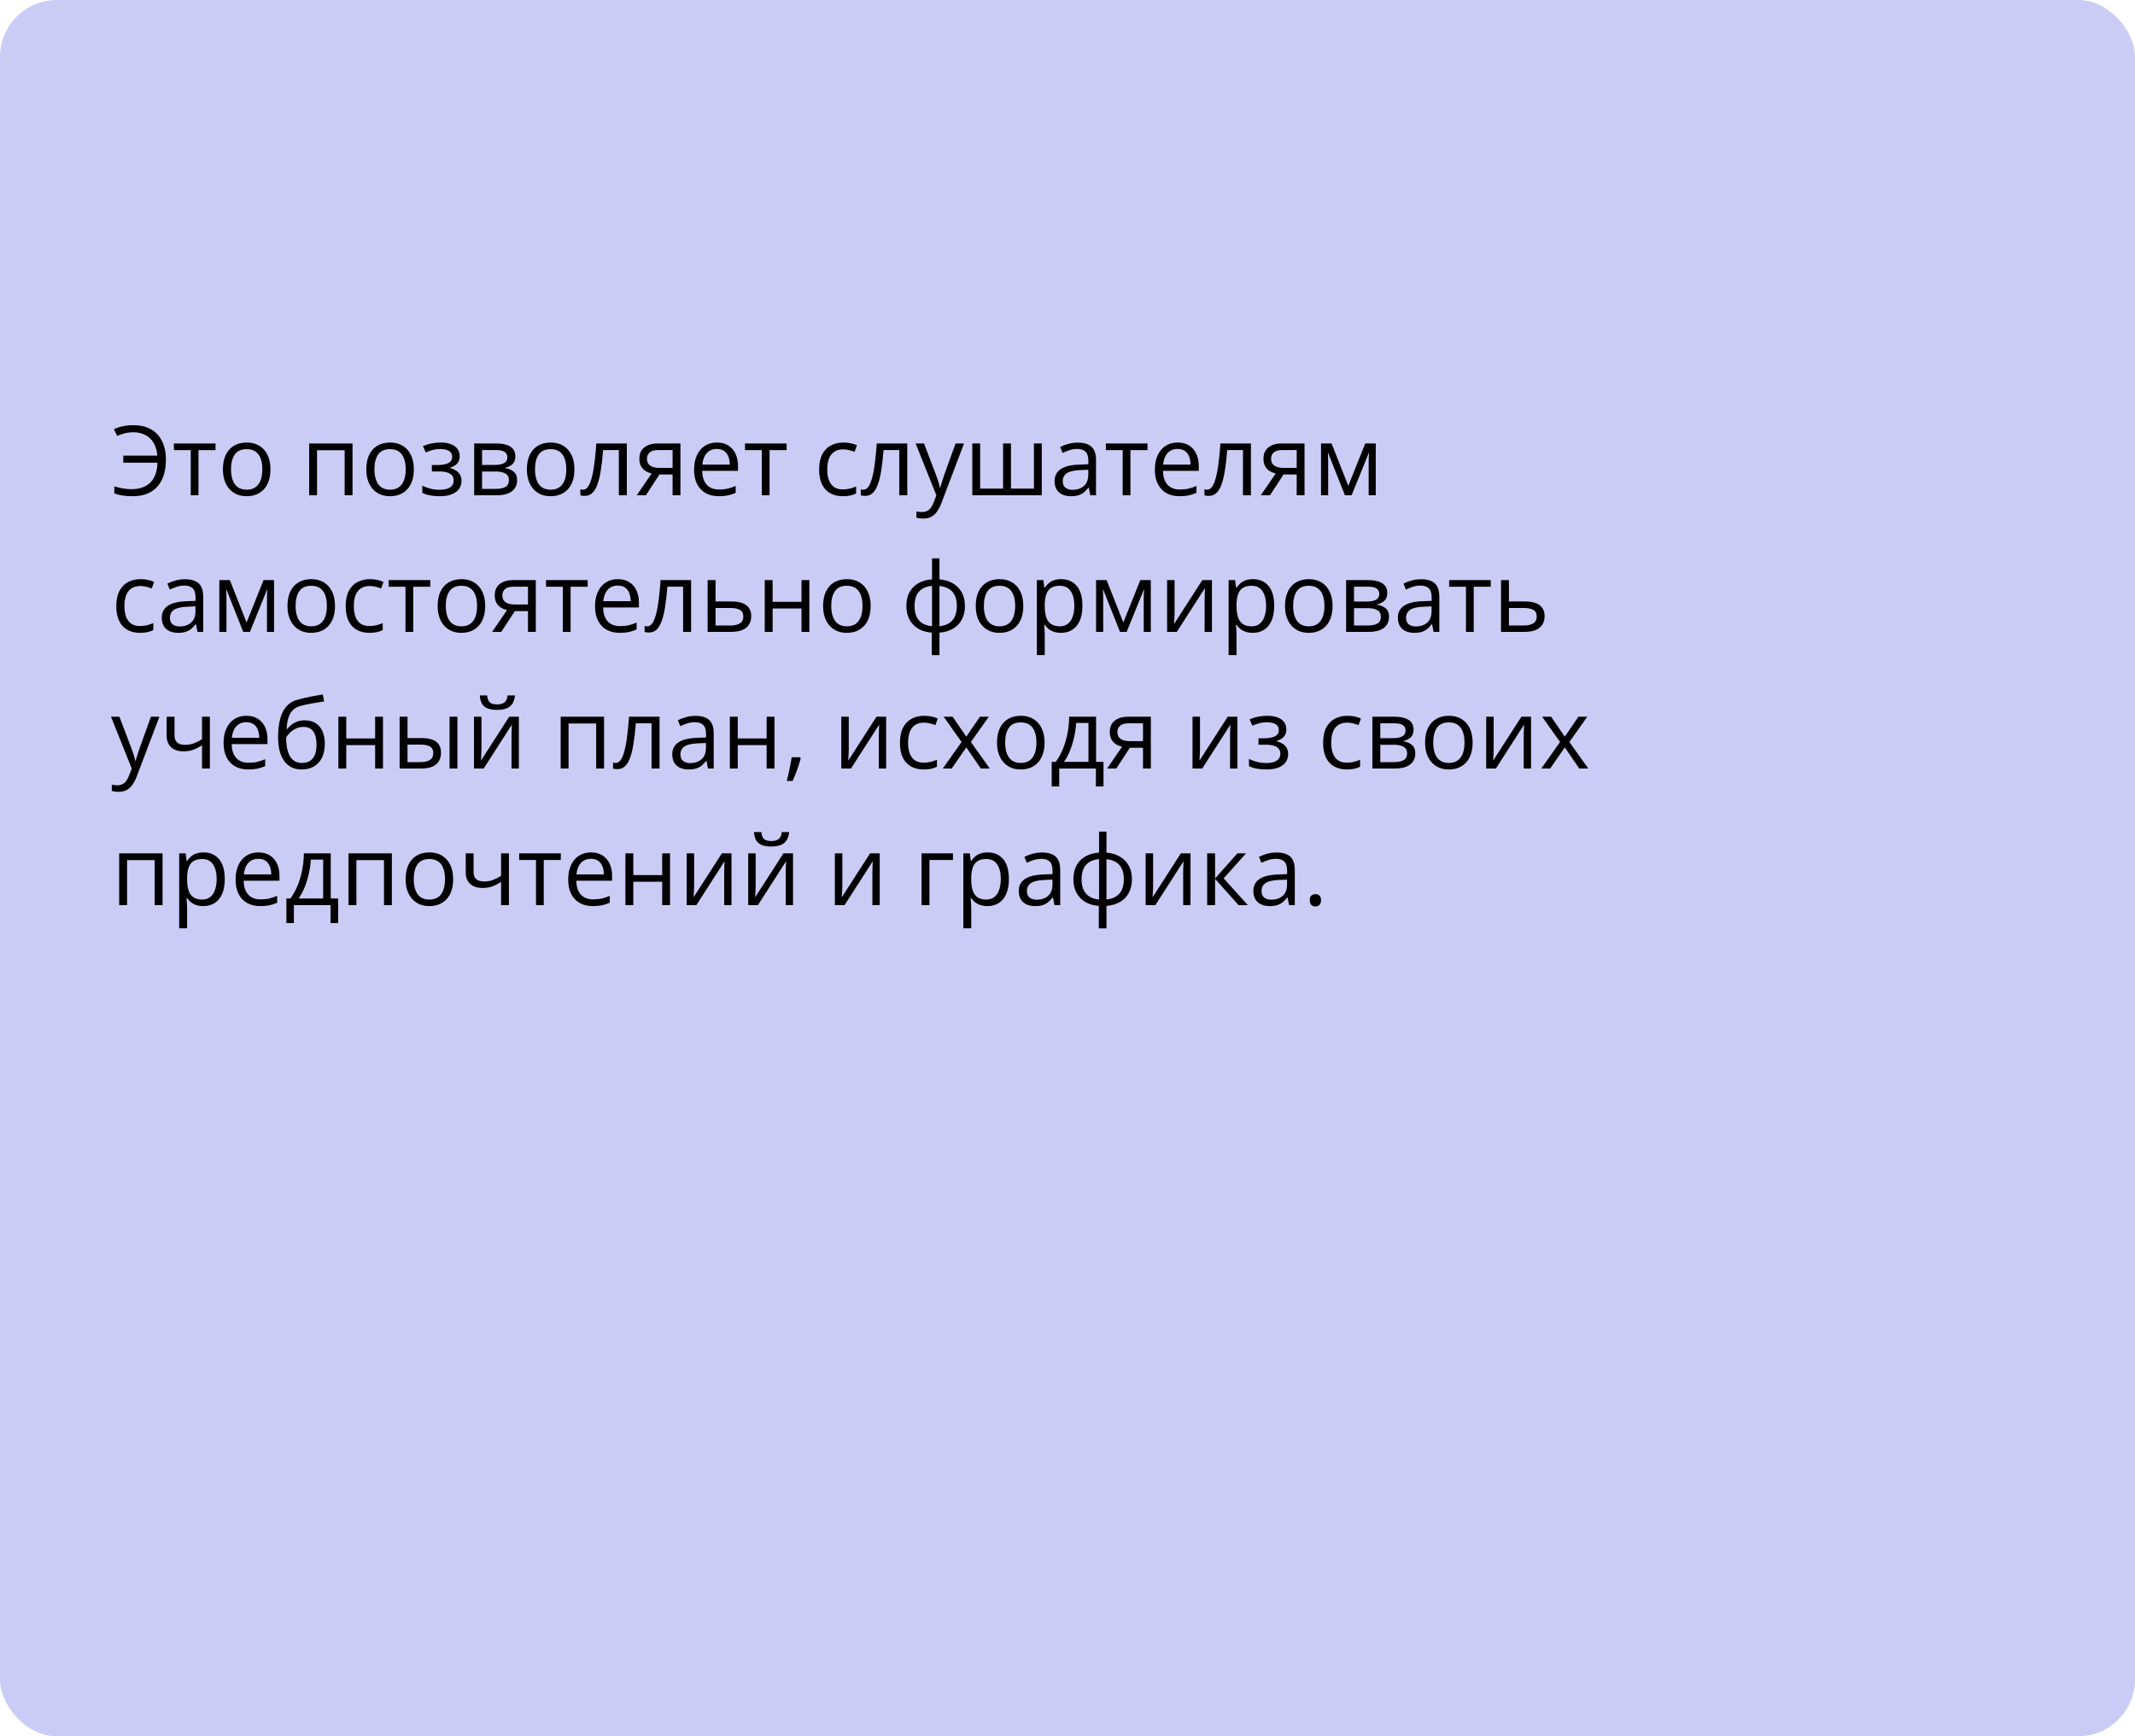
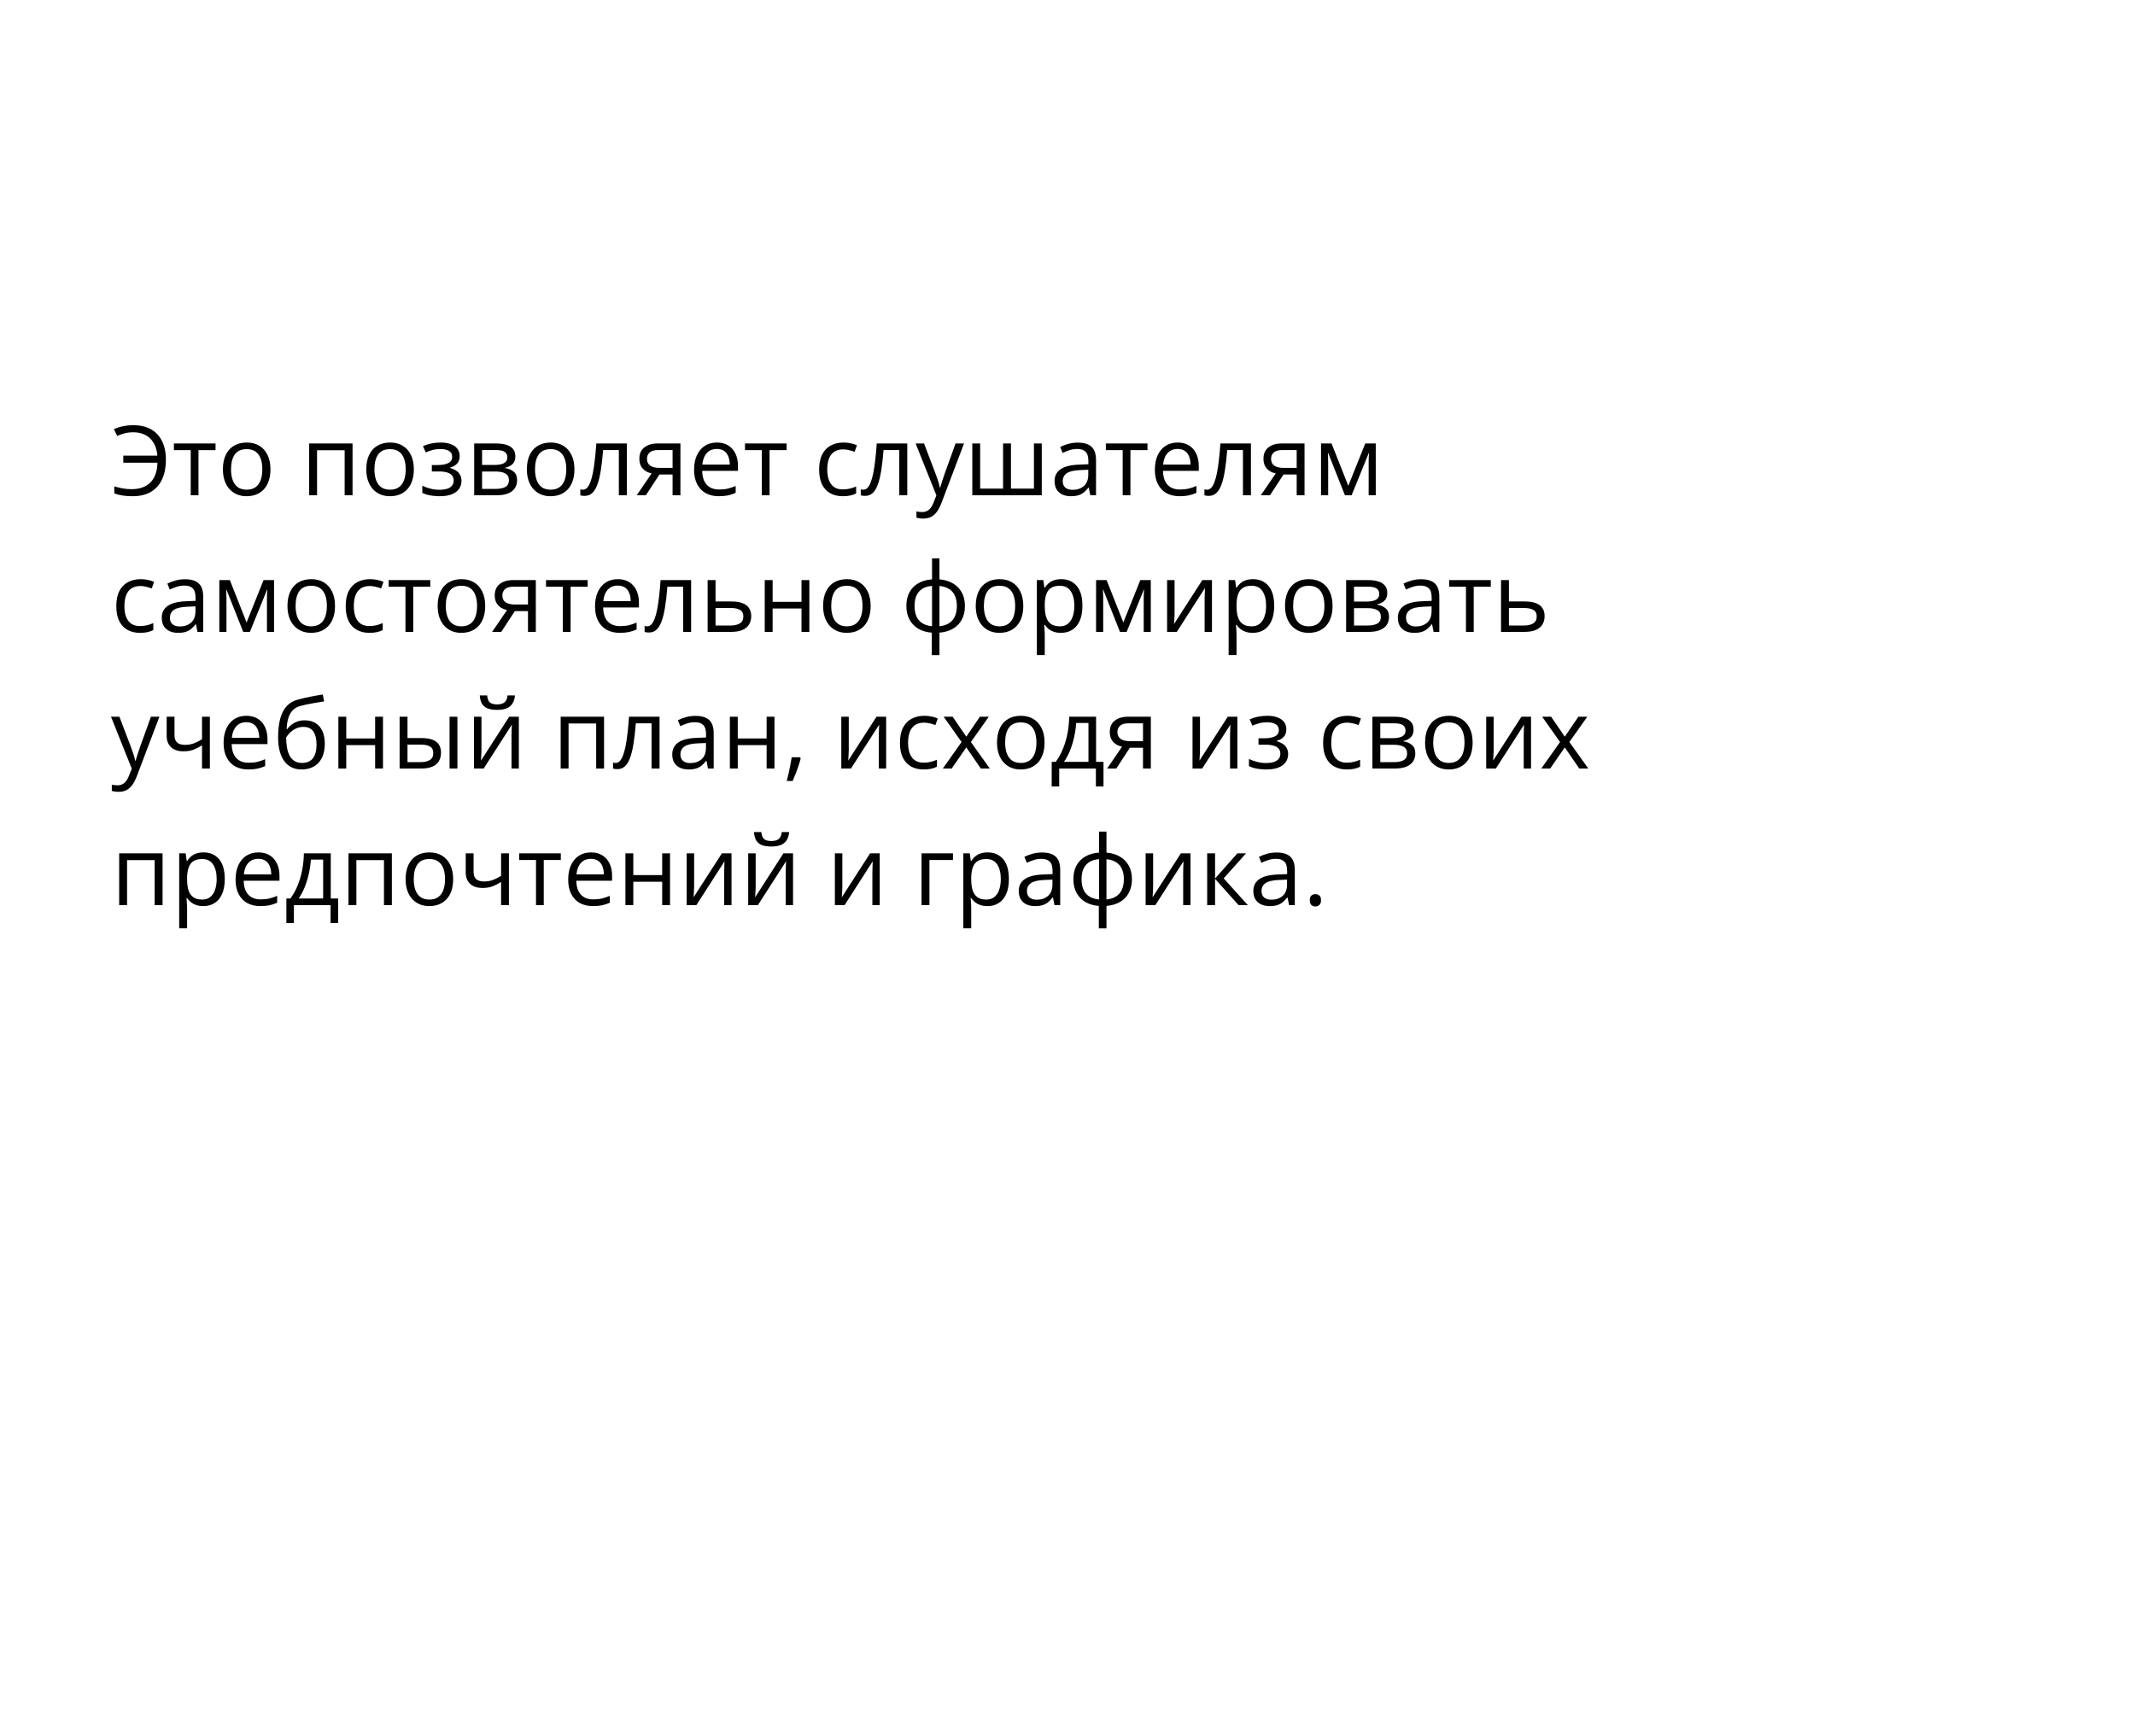
<svg xmlns="http://www.w3.org/2000/svg" width="375" height="305" viewBox="0 0 375 305" fill="none">
-   <rect width="375" height="305" rx="10" fill="#CBCCF6" />
  <path d="M23.415 75.935C22.856 75.935 22.339 75.999 21.863 76.126C21.392 76.253 20.966 76.405 20.584 76.582L20.003 75.395C20.474 75.169 21.005 74.994 21.597 74.873C22.189 74.751 22.801 74.69 23.432 74.69C24.4 74.69 25.241 74.839 25.955 75.138C26.674 75.431 27.269 75.849 27.74 76.392C28.21 76.934 28.561 77.573 28.794 78.309C29.026 79.045 29.143 79.853 29.143 80.733C29.143 82.044 28.927 83.182 28.495 84.144C28.064 85.107 27.413 85.852 26.544 86.377C25.681 86.903 24.599 87.166 23.299 87.166C22.596 87.166 21.998 87.124 21.506 87.041C21.019 86.964 20.543 86.842 20.078 86.676V85.448C20.549 85.575 21.027 85.689 21.514 85.788C22.007 85.882 22.53 85.929 23.083 85.929C23.825 85.929 24.475 85.827 25.034 85.622C25.598 85.417 26.071 85.116 26.453 84.717C26.835 84.319 27.125 83.832 27.325 83.256C27.529 82.681 27.64 82.022 27.657 81.281H21.655V80.036H27.64C27.59 79.394 27.457 78.821 27.242 78.317C27.026 77.808 26.735 77.377 26.37 77.022C26.005 76.668 25.573 76.4 25.075 76.217C24.583 76.029 24.029 75.935 23.415 75.935ZM37.858 79.073H34.862V87H33.501V79.073H30.545V77.902H37.858V79.073ZM47.504 82.435C47.504 83.182 47.407 83.849 47.213 84.435C47.02 85.022 46.74 85.517 46.375 85.921C46.01 86.325 45.567 86.635 45.047 86.851C44.532 87.061 43.948 87.166 43.295 87.166C42.687 87.166 42.128 87.061 41.619 86.851C41.115 86.635 40.678 86.325 40.307 85.921C39.942 85.517 39.657 85.022 39.452 84.435C39.253 83.849 39.153 83.182 39.153 82.435C39.153 81.439 39.322 80.592 39.66 79.894C39.997 79.192 40.479 78.658 41.104 78.293C41.735 77.922 42.485 77.736 43.353 77.736C44.184 77.736 44.908 77.922 45.528 78.293C46.154 78.663 46.638 79.2 46.981 79.903C47.33 80.6 47.504 81.444 47.504 82.435ZM40.581 82.435C40.581 83.165 40.678 83.799 40.872 84.335C41.065 84.872 41.364 85.287 41.768 85.581C42.172 85.874 42.692 86.02 43.329 86.02C43.959 86.02 44.477 85.874 44.881 85.581C45.29 85.287 45.592 84.872 45.786 84.335C45.979 83.799 46.076 83.165 46.076 82.435C46.076 81.71 45.979 81.084 45.786 80.559C45.592 80.027 45.293 79.618 44.889 79.33C44.485 79.042 43.962 78.898 43.32 78.898C42.374 78.898 41.679 79.211 41.237 79.836C40.8 80.462 40.581 81.328 40.581 82.435ZM61.922 77.902V87H60.536V79.089H55.688V87H54.302V77.902H61.922ZM72.689 82.435C72.689 83.182 72.592 83.849 72.398 84.435C72.204 85.022 71.925 85.517 71.56 85.921C71.194 86.325 70.752 86.635 70.231 86.851C69.717 87.061 69.133 87.166 68.48 87.166C67.871 87.166 67.312 87.061 66.803 86.851C66.3 86.635 65.862 86.325 65.492 85.921C65.126 85.517 64.841 85.022 64.637 84.435C64.438 83.849 64.338 83.182 64.338 82.435C64.338 81.439 64.507 80.592 64.844 79.894C65.182 79.192 65.663 78.658 66.289 78.293C66.919 77.922 67.669 77.736 68.538 77.736C69.368 77.736 70.093 77.922 70.713 78.293C71.338 78.663 71.822 79.2 72.165 79.903C72.514 80.6 72.689 81.444 72.689 82.435ZM65.766 82.435C65.766 83.165 65.862 83.799 66.056 84.335C66.25 84.872 66.549 85.287 66.953 85.581C67.357 85.874 67.877 86.02 68.513 86.02C69.144 86.02 69.662 85.874 70.065 85.581C70.475 85.287 70.776 84.872 70.97 84.335C71.164 83.799 71.261 83.165 71.261 82.435C71.261 81.71 71.164 81.084 70.97 80.559C70.776 80.027 70.478 79.618 70.074 79.33C69.67 79.042 69.147 78.898 68.505 78.898C67.559 78.898 66.864 79.211 66.421 79.836C65.984 80.462 65.766 81.328 65.766 82.435ZM77.412 77.736C78.092 77.736 78.682 77.83 79.18 78.019C79.678 78.201 80.062 78.47 80.334 78.824C80.605 79.178 80.74 79.609 80.74 80.119C80.74 80.666 80.591 81.104 80.292 81.43C79.993 81.757 79.581 81.992 79.055 82.136V82.202C79.426 82.302 79.761 82.446 80.06 82.634C80.364 82.816 80.605 83.06 80.782 83.364C80.964 83.663 81.056 84.037 81.056 84.485C81.056 84.994 80.917 85.453 80.641 85.863C80.364 86.267 79.943 86.585 79.379 86.817C78.814 87.05 78.101 87.166 77.237 87.166C76.811 87.166 76.407 87.141 76.025 87.091C75.644 87.047 75.298 86.981 74.988 86.892C74.678 86.803 74.407 86.698 74.174 86.577V85.323C74.562 85.511 75.016 85.677 75.536 85.821C76.056 85.965 76.618 86.037 77.221 86.037C77.686 86.037 78.103 85.984 78.474 85.879C78.845 85.769 79.138 85.594 79.354 85.356C79.575 85.113 79.686 84.795 79.686 84.402C79.686 84.042 79.589 83.746 79.395 83.514C79.202 83.276 78.911 83.101 78.524 82.991C78.142 82.874 77.658 82.816 77.071 82.816H75.851V81.688H76.856C77.636 81.688 78.258 81.577 78.723 81.356C79.188 81.134 79.42 80.761 79.42 80.235C79.42 79.781 79.241 79.444 78.881 79.222C78.521 78.995 78.007 78.882 77.337 78.882C76.839 78.882 76.399 78.934 76.017 79.04C75.635 79.139 75.223 79.283 74.78 79.471L74.29 78.367C74.766 78.157 75.264 77.999 75.785 77.894C76.305 77.789 76.847 77.736 77.412 77.736ZM90.519 80.185C90.519 80.755 90.353 81.201 90.02 81.522C89.689 81.837 89.26 82.05 88.734 82.161V82.227C89.304 82.305 89.794 82.509 90.203 82.841C90.618 83.168 90.826 83.669 90.826 84.344C90.826 84.864 90.701 85.323 90.452 85.722C90.203 86.12 89.813 86.433 89.282 86.66C88.751 86.887 88.059 87 87.207 87H83.289V77.902H87.173C87.826 77.902 88.402 77.977 88.9 78.126C89.403 78.27 89.799 78.508 90.087 78.84C90.375 79.172 90.519 79.621 90.519 80.185ZM89.39 84.344C89.39 83.807 89.185 83.42 88.775 83.182C88.371 82.944 87.782 82.825 87.007 82.825H84.675V85.879H87.04C87.804 85.879 88.385 85.763 88.784 85.531C89.188 85.293 89.39 84.897 89.39 84.344ZM89.116 80.343C89.116 79.911 88.958 79.59 88.643 79.38C88.327 79.164 87.81 79.056 87.09 79.056H84.675V81.671H86.85C87.597 81.671 88.161 81.563 88.543 81.347C88.925 81.131 89.116 80.796 89.116 80.343ZM100.895 82.435C100.895 83.182 100.798 83.849 100.604 84.435C100.41 85.022 100.131 85.517 99.766 85.921C99.4 86.325 98.958 86.635 98.438 86.851C97.923 87.061 97.339 87.166 96.686 87.166C96.077 87.166 95.518 87.061 95.009 86.851C94.506 86.635 94.069 86.325 93.698 85.921C93.332 85.517 93.047 85.022 92.843 84.435C92.644 83.849 92.544 83.182 92.544 82.435C92.544 81.439 92.713 80.592 93.05 79.894C93.388 79.192 93.869 78.658 94.495 78.293C95.126 77.922 95.875 77.736 96.744 77.736C97.574 77.736 98.299 77.922 98.919 78.293C99.544 78.663 100.028 79.2 100.372 79.903C100.72 80.6 100.895 81.444 100.895 82.435ZM93.972 82.435C93.972 83.165 94.069 83.799 94.262 84.335C94.456 84.872 94.755 85.287 95.159 85.581C95.563 85.874 96.083 86.02 96.719 86.02C97.35 86.02 97.868 85.874 98.272 85.581C98.681 85.287 98.983 84.872 99.176 84.335C99.37 83.799 99.467 83.165 99.467 82.435C99.467 81.71 99.37 81.084 99.176 80.559C98.983 80.027 98.684 79.618 98.28 79.33C97.876 79.042 97.353 78.898 96.711 78.898C95.765 78.898 95.07 79.211 94.627 79.836C94.19 80.462 93.972 81.328 93.972 82.435ZM110.1 87H108.697V79.056H105.933C105.822 80.489 105.681 81.718 105.51 82.742C105.344 83.76 105.133 84.593 104.879 85.24C104.63 85.882 104.326 86.355 103.966 86.66C103.612 86.959 103.188 87.108 102.696 87.108C102.546 87.108 102.405 87.1 102.272 87.083C102.14 87.066 102.026 87.039 101.932 87V85.954C102.004 85.976 102.079 85.993 102.156 86.004C102.239 86.015 102.325 86.02 102.414 86.02C102.663 86.02 102.889 85.918 103.094 85.713C103.305 85.503 103.493 85.188 103.659 84.767C103.83 84.347 103.982 83.815 104.115 83.173C104.248 82.526 104.364 81.765 104.464 80.891C104.569 80.011 104.66 79.015 104.738 77.902H110.1V87ZM113.445 87H111.835L114.458 83.165C114.076 83.082 113.722 82.941 113.396 82.742C113.069 82.537 112.803 82.257 112.599 81.903C112.399 81.549 112.3 81.109 112.3 80.584C112.3 79.709 112.59 79.045 113.171 78.591C113.758 78.132 114.53 77.902 115.487 77.902H119.513V87H118.135V83.348H115.828L113.445 87ZM113.636 80.592C113.636 81.134 113.83 81.538 114.217 81.804C114.605 82.064 115.158 82.194 115.877 82.194H118.135V79.056H115.637C114.928 79.056 114.417 79.2 114.101 79.488C113.791 79.77 113.636 80.138 113.636 80.592ZM125.921 77.736C126.696 77.736 127.36 77.908 127.914 78.251C128.467 78.594 128.89 79.076 129.184 79.695C129.477 80.31 129.624 81.029 129.624 81.853V82.709H123.34C123.356 83.776 123.622 84.59 124.137 85.149C124.651 85.708 125.376 85.987 126.312 85.987C126.887 85.987 127.396 85.935 127.839 85.83C128.282 85.724 128.741 85.57 129.217 85.365V86.577C128.757 86.781 128.301 86.931 127.847 87.025C127.399 87.119 126.868 87.166 126.253 87.166C125.379 87.166 124.615 86.989 123.962 86.635C123.315 86.275 122.811 85.749 122.452 85.058C122.092 84.366 121.912 83.519 121.912 82.518C121.912 81.538 122.075 80.691 122.402 79.978C122.734 79.258 123.199 78.705 123.796 78.317C124.4 77.93 125.108 77.736 125.921 77.736ZM125.905 78.865C125.169 78.865 124.582 79.106 124.145 79.587C123.708 80.069 123.448 80.741 123.365 81.605H128.179C128.174 81.062 128.088 80.586 127.922 80.177C127.761 79.762 127.515 79.441 127.183 79.214C126.851 78.981 126.425 78.865 125.905 78.865ZM138.165 79.073H135.168V87H133.807V79.073H130.852V77.902H138.165V79.073ZM148.026 87.166C147.207 87.166 146.485 86.997 145.86 86.66C145.235 86.322 144.748 85.808 144.399 85.116C144.05 84.424 143.876 83.552 143.876 82.501C143.876 81.4 144.059 80.501 144.424 79.803C144.795 79.1 145.304 78.58 145.951 78.243C146.599 77.905 147.335 77.736 148.159 77.736C148.613 77.736 149.05 77.783 149.471 77.877C149.897 77.966 150.245 78.079 150.517 78.218L150.102 79.372C149.825 79.261 149.504 79.161 149.139 79.073C148.779 78.984 148.441 78.94 148.126 78.94C147.495 78.94 146.969 79.076 146.549 79.347C146.134 79.618 145.821 80.016 145.611 80.542C145.406 81.068 145.304 81.715 145.304 82.484C145.304 83.22 145.403 83.849 145.603 84.369C145.807 84.889 146.109 85.287 146.507 85.564C146.911 85.835 147.415 85.971 148.018 85.971C148.5 85.971 148.934 85.921 149.321 85.821C149.709 85.716 150.06 85.594 150.375 85.456V86.685C150.071 86.84 149.731 86.959 149.354 87.041C148.984 87.124 148.541 87.166 148.026 87.166ZM159.357 87H157.954V79.056H155.19C155.079 80.489 154.938 81.718 154.767 82.742C154.601 83.76 154.39 84.593 154.136 85.24C153.887 85.882 153.582 86.355 153.223 86.66C152.868 86.959 152.445 87.108 151.953 87.108C151.803 87.108 151.662 87.1 151.529 87.083C151.396 87.066 151.283 87.039 151.189 87V85.954C151.261 85.976 151.336 85.993 151.413 86.004C151.496 86.015 151.582 86.02 151.67 86.02C151.919 86.02 152.146 85.918 152.351 85.713C152.561 85.503 152.75 85.188 152.916 84.767C153.087 84.347 153.239 83.815 153.372 83.173C153.505 82.526 153.621 81.765 153.721 80.891C153.826 80.011 153.917 79.015 153.995 77.902H159.357V87ZM160.826 77.902H162.304L164.312 83.182C164.429 83.492 164.537 83.79 164.636 84.078C164.736 84.36 164.824 84.632 164.902 84.892C164.979 85.152 165.04 85.403 165.084 85.647H165.143C165.22 85.37 165.331 85.008 165.475 84.56C165.618 84.106 165.773 83.644 165.939 83.173L167.84 77.902H169.326L165.367 88.336C165.156 88.895 164.91 89.382 164.628 89.797C164.351 90.212 164.014 90.531 163.615 90.752C163.217 90.979 162.735 91.092 162.171 91.092C161.911 91.092 161.681 91.076 161.482 91.043C161.283 91.015 161.111 90.982 160.967 90.943V89.839C161.089 89.867 161.236 89.891 161.407 89.914C161.584 89.936 161.767 89.947 161.955 89.947C162.298 89.947 162.594 89.88 162.843 89.748C163.098 89.62 163.316 89.432 163.499 89.183C163.682 88.934 163.839 88.638 163.972 88.295L164.47 87.017L160.826 77.902ZM182.981 77.902V87H170.779V77.902H172.157V85.83H176.183V77.902H177.569V85.83H181.603V77.902H182.981ZM189.306 77.753C190.391 77.753 191.196 77.996 191.722 78.483C192.247 78.97 192.51 79.748 192.51 80.816V87H191.506L191.24 85.655H191.174C190.919 85.987 190.654 86.267 190.377 86.494C190.1 86.715 189.779 86.884 189.414 87C189.054 87.111 188.612 87.166 188.086 87.166C187.533 87.166 187.04 87.069 186.608 86.876C186.182 86.682 185.845 86.388 185.596 85.996C185.352 85.603 185.23 85.105 185.23 84.501C185.23 83.594 185.59 82.897 186.31 82.41C187.029 81.923 188.125 81.657 189.597 81.613L191.166 81.546V80.99C191.166 80.204 190.997 79.654 190.659 79.338C190.322 79.023 189.846 78.865 189.231 78.865C188.756 78.865 188.302 78.934 187.87 79.073C187.438 79.211 187.029 79.374 186.642 79.562L186.218 78.517C186.628 78.306 187.098 78.126 187.629 77.977C188.161 77.828 188.72 77.753 189.306 77.753ZM191.149 82.518L189.763 82.576C188.628 82.62 187.829 82.805 187.364 83.132C186.899 83.458 186.667 83.92 186.667 84.518C186.667 85.038 186.824 85.423 187.14 85.672C187.455 85.921 187.873 86.045 188.393 86.045C189.201 86.045 189.862 85.821 190.377 85.373C190.892 84.925 191.149 84.252 191.149 83.356V82.518ZM201.55 79.073H198.553V87H197.192V79.073H194.237V77.902H201.55V79.073ZM206.854 77.736C207.629 77.736 208.293 77.908 208.846 78.251C209.4 78.594 209.823 79.076 210.116 79.695C210.41 80.31 210.556 81.029 210.556 81.853V82.709H204.272C204.289 83.776 204.555 84.59 205.069 85.149C205.584 85.708 206.309 85.987 207.244 85.987C207.82 85.987 208.329 85.935 208.771 85.83C209.214 85.724 209.674 85.57 210.149 85.365V86.577C209.69 86.781 209.234 86.931 208.78 87.025C208.332 87.119 207.8 87.166 207.186 87.166C206.312 87.166 205.548 86.989 204.895 86.635C204.248 86.275 203.744 85.749 203.384 85.058C203.025 84.366 202.845 83.519 202.845 82.518C202.845 81.538 203.008 80.691 203.334 79.978C203.667 79.258 204.131 78.705 204.729 78.317C205.332 77.93 206.041 77.736 206.854 77.736ZM206.837 78.865C206.101 78.865 205.515 79.106 205.078 79.587C204.64 80.069 204.38 80.741 204.297 81.605H209.112C209.106 81.062 209.021 80.586 208.854 80.177C208.694 79.762 208.448 79.441 208.116 79.214C207.784 78.981 207.358 78.865 206.837 78.865ZM219.72 87H218.317V79.056H215.553C215.443 80.489 215.301 81.718 215.13 82.742C214.964 83.76 214.754 84.593 214.499 85.24C214.25 85.882 213.946 86.355 213.586 86.66C213.232 86.959 212.808 87.108 212.316 87.108C212.167 87.108 212.025 87.1 211.893 87.083C211.76 87.066 211.646 87.039 211.552 87V85.954C211.624 85.976 211.699 85.993 211.776 86.004C211.859 86.015 211.945 86.02 212.034 86.02C212.283 86.02 212.51 85.918 212.714 85.713C212.925 85.503 213.113 85.188 213.279 84.767C213.45 84.347 213.603 83.815 213.735 83.173C213.868 82.526 213.984 81.765 214.084 80.891C214.189 80.011 214.28 79.015 214.358 77.902H219.72V87ZM223.065 87H221.455L224.078 83.165C223.696 83.082 223.342 82.941 223.016 82.742C222.689 82.537 222.424 82.257 222.219 81.903C222.02 81.549 221.92 81.109 221.92 80.584C221.92 79.709 222.21 79.045 222.792 78.591C223.378 78.132 224.15 77.902 225.107 77.902H229.133V87H227.755V83.348H225.448L223.065 87ZM223.256 80.592C223.256 81.134 223.45 81.538 223.837 81.804C224.225 82.064 224.778 82.194 225.498 82.194H227.755V79.056H225.257C224.549 79.056 224.037 79.2 223.721 79.488C223.411 79.77 223.256 80.138 223.256 80.592ZM241.643 77.902V87H240.397V81.073C240.397 80.83 240.403 80.584 240.414 80.335C240.431 80.08 240.45 79.825 240.472 79.571H240.422L237.401 87H236.23L233.284 79.571H233.234C233.25 79.825 233.262 80.08 233.267 80.335C233.278 80.584 233.284 80.846 233.284 81.123V87H232.03V77.902H233.881L236.82 85.34L239.8 77.902H241.643ZM24.577 111.166C23.758 111.166 23.036 110.997 22.411 110.66C21.785 110.322 21.298 109.807 20.95 109.116C20.601 108.424 20.427 107.552 20.427 106.501C20.427 105.4 20.609 104.5 20.975 103.803C21.345 103.1 21.855 102.58 22.502 102.243C23.149 101.905 23.885 101.736 24.71 101.736C25.164 101.736 25.601 101.783 26.021 101.877C26.448 101.966 26.796 102.079 27.067 102.218L26.652 103.372C26.376 103.261 26.055 103.161 25.689 103.073C25.33 102.984 24.992 102.94 24.677 102.94C24.046 102.94 23.52 103.076 23.1 103.347C22.685 103.618 22.372 104.016 22.162 104.542C21.957 105.068 21.855 105.715 21.855 106.484C21.855 107.22 21.954 107.848 22.153 108.369C22.358 108.889 22.66 109.287 23.058 109.564C23.462 109.835 23.966 109.971 24.569 109.971C25.05 109.971 25.485 109.921 25.872 109.821C26.259 109.716 26.611 109.594 26.926 109.456V110.685C26.622 110.84 26.282 110.958 25.905 111.042C25.535 111.125 25.092 111.166 24.577 111.166ZM32.488 101.753C33.572 101.753 34.378 101.996 34.903 102.483C35.429 102.97 35.692 103.748 35.692 104.816V111H34.688L34.422 109.655H34.355C34.101 109.987 33.835 110.267 33.559 110.494C33.282 110.715 32.961 110.884 32.596 111C32.236 111.111 31.793 111.166 31.268 111.166C30.714 111.166 30.222 111.069 29.79 110.875C29.364 110.682 29.026 110.389 28.777 109.996C28.534 109.603 28.412 109.105 28.412 108.501C28.412 107.594 28.772 106.897 29.491 106.41C30.211 105.923 31.306 105.657 32.778 105.613L34.347 105.546V104.99C34.347 104.204 34.178 103.654 33.841 103.338C33.503 103.023 33.027 102.865 32.413 102.865C31.937 102.865 31.483 102.934 31.052 103.073C30.62 103.211 30.211 103.374 29.823 103.562L29.4 102.517C29.809 102.306 30.28 102.126 30.811 101.977C31.342 101.828 31.901 101.753 32.488 101.753ZM34.331 106.518L32.944 106.576C31.81 106.62 31.01 106.805 30.545 107.132C30.081 107.458 29.848 107.92 29.848 108.518C29.848 109.038 30.006 109.423 30.321 109.672C30.637 109.921 31.055 110.045 31.575 110.045C32.383 110.045 33.044 109.821 33.559 109.373C34.073 108.925 34.331 108.252 34.331 107.356V106.518ZM48.135 101.902V111H46.89V105.073C46.89 104.83 46.895 104.583 46.906 104.334C46.923 104.08 46.942 103.825 46.964 103.571H46.915L43.893 111H42.723L39.776 103.571H39.726C39.743 103.825 39.754 104.08 39.759 104.334C39.77 104.583 39.776 104.846 39.776 105.123V111H38.523V101.902H40.373L43.312 109.34L46.292 101.902H48.135ZM58.843 106.435C58.843 107.182 58.746 107.848 58.552 108.435C58.359 109.022 58.079 109.517 57.714 109.921C57.349 110.325 56.906 110.635 56.386 110.851C55.871 111.061 55.287 111.166 54.634 111.166C54.026 111.166 53.467 111.061 52.958 110.851C52.454 110.635 52.017 110.325 51.646 109.921C51.281 109.517 50.996 109.022 50.791 108.435C50.592 107.848 50.492 107.182 50.492 106.435C50.492 105.438 50.661 104.592 50.998 103.895C51.336 103.192 51.818 102.658 52.443 102.292C53.074 101.922 53.824 101.736 54.692 101.736C55.523 101.736 56.247 101.922 56.867 102.292C57.492 102.663 57.977 103.2 58.32 103.903C58.669 104.6 58.843 105.444 58.843 106.435ZM51.92 106.435C51.92 107.165 52.017 107.799 52.21 108.335C52.404 108.872 52.703 109.287 53.107 109.581C53.511 109.874 54.031 110.021 54.667 110.021C55.298 110.021 55.816 109.874 56.22 109.581C56.629 109.287 56.931 108.872 57.124 108.335C57.318 107.799 57.415 107.165 57.415 106.435C57.415 105.71 57.318 105.084 57.124 104.559C56.931 104.027 56.632 103.618 56.228 103.33C55.824 103.042 55.301 102.898 54.659 102.898C53.713 102.898 53.018 103.211 52.576 103.836C52.139 104.462 51.92 105.328 51.92 106.435ZM64.869 111.166C64.05 111.166 63.328 110.997 62.703 110.66C62.077 110.322 61.59 109.807 61.242 109.116C60.893 108.424 60.719 107.552 60.719 106.501C60.719 105.4 60.901 104.5 61.267 103.803C61.637 103.1 62.147 102.58 62.794 102.243C63.441 101.905 64.177 101.736 65.002 101.736C65.456 101.736 65.893 101.783 66.314 101.877C66.74 101.966 67.088 102.079 67.359 102.218L66.944 103.372C66.668 103.261 66.347 103.161 65.981 103.073C65.622 102.984 65.284 102.94 64.969 102.94C64.338 102.94 63.812 103.076 63.392 103.347C62.977 103.618 62.664 104.016 62.454 104.542C62.249 105.068 62.147 105.715 62.147 106.484C62.147 107.22 62.246 107.848 62.445 108.369C62.65 108.889 62.952 109.287 63.35 109.564C63.754 109.835 64.258 109.971 64.861 109.971C65.342 109.971 65.777 109.921 66.164 109.821C66.551 109.716 66.903 109.594 67.218 109.456V110.685C66.914 110.84 66.574 110.958 66.197 111.042C65.826 111.125 65.384 111.166 64.869 111.166ZM75.577 103.073H72.581V111H71.219V103.073H68.264V101.902H75.577V103.073ZM85.223 106.435C85.223 107.182 85.126 107.848 84.932 108.435C84.738 109.022 84.459 109.517 84.094 109.921C83.728 110.325 83.286 110.635 82.766 110.851C82.251 111.061 81.667 111.166 81.014 111.166C80.405 111.166 79.847 111.061 79.337 110.851C78.834 110.635 78.397 110.325 78.026 109.921C77.661 109.517 77.376 109.022 77.171 108.435C76.972 107.848 76.872 107.182 76.872 106.435C76.872 105.438 77.041 104.592 77.378 103.895C77.716 103.192 78.197 102.658 78.823 102.292C79.454 101.922 80.204 101.736 81.072 101.736C81.902 101.736 82.627 101.922 83.247 102.292C83.872 102.663 84.357 103.2 84.7 103.903C85.048 104.6 85.223 105.444 85.223 106.435ZM78.3 106.435C78.3 107.165 78.397 107.799 78.59 108.335C78.784 108.872 79.083 109.287 79.487 109.581C79.891 109.874 80.411 110.021 81.047 110.021C81.678 110.021 82.196 109.874 82.6 109.581C83.009 109.287 83.311 108.872 83.504 108.335C83.698 107.799 83.795 107.165 83.795 106.435C83.795 105.71 83.698 105.084 83.504 104.559C83.311 104.027 83.012 103.618 82.608 103.33C82.204 103.042 81.681 102.898 81.039 102.898C80.093 102.898 79.398 103.211 78.956 103.836C78.518 104.462 78.3 105.328 78.3 106.435ZM88.045 111H86.435L89.058 107.165C88.676 107.082 88.322 106.941 87.995 106.742C87.669 106.537 87.403 106.257 87.198 105.903C86.999 105.549 86.899 105.109 86.899 104.583C86.899 103.709 87.19 103.045 87.771 102.591C88.358 102.132 89.13 101.902 90.087 101.902H94.113V111H92.735V107.348H90.427L88.045 111ZM88.236 104.592C88.236 105.134 88.43 105.538 88.817 105.804C89.204 106.064 89.758 106.194 90.477 106.194H92.735V103.056H90.236C89.528 103.056 89.016 103.2 88.701 103.488C88.391 103.77 88.236 104.138 88.236 104.592ZM103.219 103.073H100.222V111H98.861V103.073H95.906V101.902H103.219V103.073ZM108.523 101.736C109.298 101.736 109.962 101.908 110.515 102.251C111.069 102.594 111.492 103.076 111.785 103.695C112.078 104.31 112.225 105.029 112.225 105.854V106.708H105.941C105.958 107.777 106.224 108.59 106.738 109.149C107.253 109.708 107.978 109.987 108.913 109.987C109.489 109.987 109.998 109.935 110.44 109.83C110.883 109.724 111.342 109.569 111.818 109.365V110.577C111.359 110.781 110.903 110.931 110.449 111.025C110 111.119 109.469 111.166 108.855 111.166C107.981 111.166 107.217 110.989 106.564 110.635C105.917 110.275 105.413 109.749 105.053 109.058C104.694 108.366 104.514 107.519 104.514 106.518C104.514 105.538 104.677 104.691 105.003 103.978C105.335 103.258 105.8 102.705 106.398 102.317C107.001 101.93 107.709 101.736 108.523 101.736ZM108.506 102.865C107.77 102.865 107.184 103.106 106.747 103.587C106.309 104.069 106.049 104.741 105.966 105.604H110.781C110.775 105.062 110.689 104.586 110.523 104.177C110.363 103.762 110.117 103.441 109.785 103.214C109.453 102.981 109.027 102.865 108.506 102.865ZM121.389 111H119.986V103.056H117.222C117.111 104.489 116.97 105.718 116.799 106.742C116.633 107.76 116.423 108.593 116.168 109.24C115.919 109.882 115.615 110.355 115.255 110.66C114.901 110.958 114.477 111.108 113.985 111.108C113.835 111.108 113.694 111.1 113.562 111.083C113.429 111.066 113.315 111.039 113.221 111V109.954C113.293 109.976 113.368 109.993 113.445 110.004C113.528 110.015 113.614 110.021 113.703 110.021C113.952 110.021 114.179 109.918 114.383 109.713C114.594 109.503 114.782 109.188 114.948 108.767C115.119 108.347 115.271 107.815 115.404 107.173C115.537 106.526 115.653 105.765 115.753 104.891C115.858 104.011 115.949 103.015 116.027 101.902H121.389V111ZM125.681 105.654H128.47C129.244 105.654 129.889 105.751 130.404 105.945C130.918 106.139 131.303 106.426 131.558 106.808C131.818 107.19 131.948 107.663 131.948 108.228C131.948 108.792 131.82 109.282 131.566 109.697C131.317 110.112 130.93 110.433 130.404 110.66C129.884 110.887 129.211 111 128.387 111H124.294V101.902H125.681V105.654ZM130.562 108.294C130.562 107.735 130.362 107.348 129.964 107.132C129.571 106.91 129.02 106.8 128.312 106.8H125.681V109.879H128.32C128.984 109.879 129.524 109.758 129.939 109.514C130.354 109.265 130.562 108.858 130.562 108.294ZM135.708 101.902V105.721H140.78V101.902H142.158V111H140.78V106.891H135.708V111H134.322V101.902H135.708ZM152.924 106.435C152.924 107.182 152.827 107.848 152.633 108.435C152.44 109.022 152.16 109.517 151.795 109.921C151.43 110.325 150.987 110.635 150.467 110.851C149.952 111.061 149.368 111.166 148.715 111.166C148.107 111.166 147.548 111.061 147.039 110.851C146.535 110.635 146.098 110.325 145.727 109.921C145.362 109.517 145.077 109.022 144.872 108.435C144.673 107.848 144.573 107.182 144.573 106.435C144.573 105.438 144.742 104.592 145.08 103.895C145.417 103.192 145.899 102.658 146.524 102.292C147.155 101.922 147.905 101.736 148.773 101.736C149.604 101.736 150.328 101.922 150.948 102.292C151.574 102.663 152.058 103.2 152.401 103.903C152.75 104.6 152.924 105.444 152.924 106.435ZM146.001 106.435C146.001 107.165 146.098 107.799 146.292 108.335C146.485 108.872 146.784 109.287 147.188 109.581C147.592 109.874 148.112 110.021 148.749 110.021C149.379 110.021 149.897 109.874 150.301 109.581C150.71 109.287 151.012 108.872 151.206 108.335C151.399 107.799 151.496 107.165 151.496 106.435C151.496 105.71 151.399 105.084 151.206 104.559C151.012 104.027 150.713 103.618 150.309 103.33C149.905 103.042 149.382 102.898 148.74 102.898C147.794 102.898 147.099 103.211 146.657 103.836C146.22 104.462 146.001 105.328 146.001 106.435ZM165.01 98.084V101.77C165.912 101.847 166.698 102.082 167.367 102.475C168.037 102.862 168.557 103.391 168.928 104.061C169.299 104.73 169.484 105.527 169.484 106.451C169.484 107.359 169.304 108.15 168.944 108.825C168.59 109.5 168.078 110.034 167.409 110.427C166.745 110.82 165.945 111.055 165.01 111.133V115.084H163.665V111.133C162.763 111.066 161.977 110.84 161.308 110.452C160.644 110.059 160.126 109.525 159.755 108.85C159.385 108.175 159.199 107.375 159.199 106.451C159.199 105.527 159.376 104.73 159.73 104.061C160.09 103.385 160.605 102.854 161.274 102.467C161.944 102.074 162.755 101.841 163.707 101.77V98.084H165.01ZM163.707 102.915C163.004 102.976 162.425 103.153 161.972 103.446C161.518 103.74 161.18 104.138 160.959 104.642C160.743 105.145 160.635 105.748 160.635 106.451C160.635 107.154 160.746 107.76 160.967 108.269C161.189 108.773 161.526 109.171 161.98 109.464C162.434 109.758 163.009 109.938 163.707 110.004V102.915ZM165.01 102.932V110.004C165.707 109.932 166.28 109.747 166.728 109.448C167.182 109.149 167.517 108.748 167.732 108.244C167.954 107.741 168.064 107.143 168.064 106.451C168.064 105.4 167.813 104.578 167.309 103.986C166.806 103.388 166.039 103.037 165.01 102.932ZM179.735 106.435C179.735 107.182 179.639 107.848 179.445 108.435C179.251 109.022 178.972 109.517 178.606 109.921C178.241 110.325 177.799 110.635 177.278 110.851C176.764 111.061 176.18 111.166 175.527 111.166C174.918 111.166 174.359 111.061 173.85 110.851C173.347 110.635 172.909 110.325 172.539 109.921C172.173 109.517 171.888 109.022 171.684 108.435C171.484 107.848 171.385 107.182 171.385 106.435C171.385 105.438 171.554 104.592 171.891 103.895C172.229 103.192 172.71 102.658 173.335 102.292C173.966 101.922 174.716 101.736 175.585 101.736C176.415 101.736 177.14 101.922 177.76 102.292C178.385 102.663 178.869 103.2 179.212 103.903C179.561 104.6 179.735 105.444 179.735 106.435ZM172.812 106.435C172.812 107.165 172.909 107.799 173.103 108.335C173.297 108.872 173.596 109.287 174 109.581C174.403 109.874 174.924 110.021 175.56 110.021C176.191 110.021 176.708 109.874 177.112 109.581C177.522 109.287 177.823 108.872 178.017 108.335C178.211 107.799 178.308 107.165 178.308 106.435C178.308 105.71 178.211 105.084 178.017 104.559C177.823 104.027 177.525 103.618 177.121 103.33C176.717 103.042 176.194 102.898 175.552 102.898C174.605 102.898 173.911 103.211 173.468 103.836C173.031 104.462 172.812 105.328 172.812 106.435ZM186.393 101.736C187.527 101.736 188.432 102.126 189.107 102.907C189.782 103.687 190.12 104.86 190.12 106.426C190.12 107.461 189.965 108.33 189.655 109.033C189.345 109.736 188.908 110.267 188.343 110.626C187.784 110.986 187.123 111.166 186.359 111.166C185.878 111.166 185.455 111.102 185.089 110.975C184.724 110.848 184.411 110.676 184.151 110.46C183.891 110.245 183.675 110.009 183.504 109.755H183.404C183.421 109.971 183.44 110.231 183.462 110.535C183.49 110.84 183.504 111.105 183.504 111.332V115.067H182.118V101.902H183.255L183.438 103.247H183.504C183.681 102.97 183.897 102.719 184.151 102.492C184.406 102.259 184.716 102.077 185.081 101.944C185.452 101.806 185.889 101.736 186.393 101.736ZM186.152 102.898C185.521 102.898 185.012 103.02 184.625 103.264C184.243 103.507 183.963 103.872 183.786 104.359C183.609 104.841 183.515 105.447 183.504 106.177V106.443C183.504 107.212 183.587 107.862 183.753 108.394C183.924 108.925 184.204 109.329 184.591 109.605C184.984 109.882 185.51 110.021 186.168 110.021C186.733 110.021 187.203 109.868 187.58 109.564C187.956 109.26 188.235 108.836 188.418 108.294C188.606 107.746 188.7 107.118 188.7 106.41C188.7 105.336 188.49 104.484 188.069 103.853C187.654 103.217 187.015 102.898 186.152 102.898ZM202.131 101.902V111H200.886V105.073C200.886 104.83 200.891 104.583 200.902 104.334C200.919 104.08 200.938 103.825 200.96 103.571H200.911L197.889 111H196.719L193.772 103.571H193.722C193.739 103.825 193.75 104.08 193.755 104.334C193.766 104.583 193.772 104.846 193.772 105.123V111H192.519V101.902H194.37L197.308 109.34L200.288 101.902H202.131ZM206.306 101.902V107.622C206.306 107.732 206.303 107.876 206.298 108.053C206.292 108.225 206.284 108.41 206.273 108.609C206.262 108.803 206.251 108.991 206.24 109.174C206.234 109.351 206.226 109.498 206.215 109.614L211.179 101.902H212.872V111H211.585V105.422C211.585 105.245 211.588 105.018 211.594 104.741C211.599 104.465 211.608 104.193 211.619 103.928C211.63 103.657 211.638 103.446 211.644 103.297L206.696 111H204.995V101.902H206.306ZM220.077 101.736C221.212 101.736 222.116 102.126 222.792 102.907C223.467 103.687 223.804 104.86 223.804 106.426C223.804 107.461 223.649 108.33 223.339 109.033C223.029 109.736 222.592 110.267 222.028 110.626C221.469 110.986 220.808 111.166 220.044 111.166C219.562 111.166 219.139 111.102 218.774 110.975C218.409 110.848 218.096 110.676 217.836 110.46C217.576 110.245 217.36 110.009 217.188 109.755H217.089C217.105 109.971 217.125 110.231 217.147 110.535C217.175 110.84 217.188 111.105 217.188 111.332V115.067H215.802V101.902H216.939L217.122 103.247H217.188C217.366 102.97 217.581 102.719 217.836 102.492C218.09 102.259 218.4 102.077 218.766 101.944C219.136 101.806 219.574 101.736 220.077 101.736ZM219.836 102.898C219.206 102.898 218.696 103.02 218.309 103.264C217.927 103.507 217.648 103.872 217.471 104.359C217.294 104.841 217.2 105.447 217.188 106.177V106.443C217.188 107.212 217.271 107.862 217.438 108.394C217.609 108.925 217.889 109.329 218.276 109.605C218.669 109.882 219.194 110.021 219.853 110.021C220.417 110.021 220.888 109.868 221.264 109.564C221.64 109.26 221.92 108.836 222.103 108.294C222.291 107.746 222.385 107.118 222.385 106.41C222.385 105.336 222.174 104.484 221.754 103.853C221.339 103.217 220.7 102.898 219.836 102.898ZM234.056 106.435C234.056 107.182 233.959 107.848 233.765 108.435C233.571 109.022 233.292 109.517 232.927 109.921C232.562 110.325 232.119 110.635 231.599 110.851C231.084 111.061 230.5 111.166 229.847 111.166C229.238 111.166 228.68 111.061 228.17 110.851C227.667 110.635 227.23 110.325 226.859 109.921C226.494 109.517 226.209 109.022 226.004 108.435C225.805 107.848 225.705 107.182 225.705 106.435C225.705 105.438 225.874 104.592 226.211 103.895C226.549 103.192 227.03 102.658 227.656 102.292C228.287 101.922 229.036 101.736 229.905 101.736C230.735 101.736 231.46 101.922 232.08 102.292C232.705 102.663 233.19 103.2 233.533 103.903C233.881 104.6 234.056 105.444 234.056 106.435ZM227.133 106.435C227.133 107.165 227.23 107.799 227.423 108.335C227.617 108.872 227.916 109.287 228.32 109.581C228.724 109.874 229.244 110.021 229.88 110.021C230.511 110.021 231.029 109.874 231.433 109.581C231.842 109.287 232.144 108.872 232.337 108.335C232.531 107.799 232.628 107.165 232.628 106.435C232.628 105.71 232.531 105.084 232.337 104.559C232.144 104.027 231.845 103.618 231.441 103.33C231.037 103.042 230.514 102.898 229.872 102.898C228.926 102.898 228.231 103.211 227.789 103.836C227.351 104.462 227.133 105.328 227.133 106.435ZM243.668 104.185C243.668 104.755 243.502 105.201 243.17 105.521C242.838 105.837 242.409 106.05 241.883 106.161V106.227C242.453 106.305 242.943 106.509 243.353 106.841C243.768 107.168 243.975 107.669 243.975 108.344C243.975 108.864 243.851 109.323 243.602 109.722C243.353 110.12 242.962 110.433 242.431 110.66C241.9 110.887 241.208 111 240.356 111H236.438V101.902H240.323C240.976 101.902 241.551 101.977 242.049 102.126C242.553 102.27 242.949 102.508 243.236 102.84C243.524 103.172 243.668 103.621 243.668 104.185ZM242.539 108.344C242.539 107.807 242.334 107.42 241.925 107.182C241.521 106.944 240.931 106.825 240.157 106.825H237.824V109.879H240.19C240.954 109.879 241.535 109.763 241.933 109.531C242.337 109.293 242.539 108.897 242.539 108.344ZM242.265 104.343C242.265 103.911 242.107 103.59 241.792 103.38C241.477 103.164 240.959 103.056 240.24 103.056H237.824V105.671H239.999C240.746 105.671 241.311 105.563 241.692 105.347C242.074 105.131 242.265 104.797 242.265 104.343ZM249.603 101.753C250.688 101.753 251.493 101.996 252.019 102.483C252.544 102.97 252.807 103.748 252.807 104.816V111H251.803L251.537 109.655H251.471C251.216 109.987 250.951 110.267 250.674 110.494C250.397 110.715 250.076 110.884 249.711 111C249.351 111.111 248.909 111.166 248.383 111.166C247.829 111.166 247.337 111.069 246.905 110.875C246.479 110.682 246.142 110.389 245.893 109.996C245.649 109.603 245.527 109.105 245.527 108.501C245.527 107.594 245.887 106.897 246.606 106.41C247.326 105.923 248.422 105.657 249.894 105.613L251.462 105.546V104.99C251.462 104.204 251.294 103.654 250.956 103.338C250.618 103.023 250.143 102.865 249.528 102.865C249.052 102.865 248.599 102.934 248.167 103.073C247.735 103.211 247.326 103.374 246.938 103.562L246.515 102.517C246.925 102.306 247.395 102.126 247.926 101.977C248.458 101.828 249.016 101.753 249.603 101.753ZM251.446 106.518L250.06 106.576C248.925 106.62 248.125 106.805 247.661 107.132C247.196 107.458 246.963 107.92 246.963 108.518C246.963 109.038 247.121 109.423 247.437 109.672C247.752 109.921 248.17 110.045 248.69 110.045C249.498 110.045 250.159 109.821 250.674 109.373C251.188 108.925 251.446 108.252 251.446 107.356V106.518ZM261.847 103.073H258.85V111H257.489V103.073H254.534V101.902H261.847V103.073ZM265.034 105.654H267.823C268.598 105.654 269.243 105.751 269.757 105.945C270.272 106.139 270.657 106.426 270.911 106.808C271.171 107.19 271.301 107.663 271.301 108.228C271.301 108.792 271.174 109.282 270.919 109.697C270.67 110.112 270.283 110.433 269.757 110.66C269.237 110.887 268.565 111 267.74 111H263.648V101.902H265.034V105.654ZM269.915 108.294C269.915 107.735 269.716 107.348 269.317 107.132C268.924 106.91 268.374 106.8 267.666 106.8H265.034V109.879H267.674C268.338 109.879 268.877 109.758 269.292 109.514C269.708 109.265 269.915 108.858 269.915 108.294ZM19.497 125.902H20.975L22.983 131.182C23.1 131.492 23.207 131.79 23.307 132.078C23.407 132.36 23.495 132.632 23.573 132.892C23.65 133.152 23.711 133.403 23.755 133.647H23.814C23.891 133.37 24.002 133.008 24.145 132.56C24.289 132.106 24.444 131.644 24.61 131.173L26.511 125.902H27.997L24.038 136.336C23.827 136.895 23.581 137.382 23.299 137.797C23.022 138.212 22.685 138.531 22.286 138.752C21.888 138.979 21.406 139.092 20.842 139.092C20.582 139.092 20.352 139.076 20.153 139.042C19.954 139.015 19.782 138.982 19.638 138.943V137.839C19.76 137.867 19.907 137.891 20.078 137.914C20.255 137.936 20.438 137.947 20.626 137.947C20.969 137.947 21.265 137.88 21.514 137.748C21.769 137.62 21.987 137.432 22.17 137.183C22.352 136.934 22.51 136.638 22.643 136.295L23.141 135.017L19.497 125.902ZM30.653 125.902V129.173C30.653 129.743 30.808 130.163 31.118 130.435C31.434 130.706 31.89 130.841 32.488 130.841C33.063 130.841 33.586 130.753 34.057 130.576C34.527 130.399 35.003 130.158 35.484 129.854V125.902H36.862V135H35.484V130.924C34.975 131.251 34.474 131.508 33.982 131.696C33.489 131.884 32.9 131.979 32.214 131.979C31.279 131.979 30.554 131.735 30.039 131.248C29.53 130.761 29.275 130.103 29.275 129.272V125.902H30.653ZM43.279 125.736C44.053 125.736 44.718 125.908 45.271 126.251C45.824 126.594 46.248 127.076 46.541 127.695C46.834 128.31 46.981 129.029 46.981 129.854V130.708H40.697C40.714 131.777 40.98 132.59 41.494 133.149C42.009 133.708 42.734 133.987 43.669 133.987C44.245 133.987 44.754 133.935 45.196 133.83C45.639 133.724 46.098 133.569 46.574 133.365V134.577C46.115 134.781 45.658 134.931 45.205 135.025C44.756 135.119 44.225 135.166 43.611 135.166C42.736 135.166 41.973 134.989 41.32 134.635C40.672 134.275 40.169 133.749 39.809 133.058C39.449 132.366 39.27 131.519 39.27 130.518C39.27 129.538 39.433 128.691 39.759 127.978C40.091 127.258 40.556 126.705 41.154 126.317C41.757 125.93 42.465 125.736 43.279 125.736ZM43.262 126.865C42.526 126.865 41.94 127.106 41.502 127.587C41.065 128.069 40.805 128.741 40.722 129.604H45.537C45.531 129.062 45.445 128.586 45.279 128.177C45.119 127.762 44.873 127.441 44.541 127.214C44.209 126.981 43.782 126.865 43.262 126.865ZM48.849 129.538C48.849 128.243 48.973 127.139 49.222 126.226C49.471 125.307 49.856 124.571 50.376 124.018C50.902 123.459 51.577 123.077 52.401 122.873C53.11 122.679 53.829 122.513 54.56 122.375C55.29 122.231 56.001 122.106 56.693 122.001L56.934 123.213C56.585 123.263 56.22 123.321 55.838 123.387C55.456 123.448 55.074 123.514 54.692 123.586C54.31 123.653 53.951 123.725 53.613 123.802C53.276 123.874 52.977 123.949 52.717 124.026C52.246 124.154 51.84 124.375 51.497 124.69C51.159 125.006 50.891 125.44 50.691 125.994C50.498 126.547 50.382 127.244 50.343 128.085H50.442C50.608 127.842 50.835 127.601 51.123 127.363C51.411 127.125 51.754 126.929 52.152 126.774C52.551 126.613 52.999 126.533 53.497 126.533C54.283 126.533 54.939 126.705 55.464 127.048C55.99 127.385 56.386 127.861 56.651 128.476C56.917 129.09 57.05 129.809 57.05 130.634C57.05 131.624 56.878 132.457 56.535 133.132C56.198 133.807 55.722 134.317 55.107 134.66C54.493 134.997 53.771 135.166 52.941 135.166C52.299 135.166 51.724 135.042 51.214 134.792C50.711 134.543 50.282 134.178 49.928 133.697C49.579 133.215 49.311 132.626 49.123 131.929C48.94 131.231 48.849 130.435 48.849 129.538ZM53.049 134.021C53.575 134.021 54.026 133.91 54.402 133.688C54.784 133.467 55.077 133.118 55.282 132.643C55.492 132.161 55.597 131.536 55.597 130.767C55.597 129.804 55.412 129.051 55.041 128.509C54.676 127.961 54.089 127.687 53.281 127.687C52.778 127.687 52.321 127.795 51.912 128.011C51.502 128.221 51.156 128.473 50.874 128.766C50.592 129.059 50.387 129.322 50.26 129.555C50.26 130.119 50.301 130.667 50.384 131.198C50.467 131.729 50.611 132.208 50.816 132.634C51.021 133.06 51.303 133.398 51.663 133.647C52.028 133.896 52.49 134.021 53.049 134.021ZM60.818 125.902V129.721H65.89V125.902H67.268V135H65.89V130.891H60.818V135H59.432V125.902H60.818ZM70.19 135V125.902H71.576V129.654H74.066C74.841 129.654 75.478 129.751 75.976 129.945C76.479 130.139 76.853 130.426 77.096 130.808C77.34 131.19 77.461 131.663 77.461 132.228C77.461 132.792 77.34 133.282 77.096 133.697C76.858 134.112 76.482 134.433 75.967 134.66C75.458 134.887 74.794 135 73.975 135H70.19ZM71.576 133.879H73.842C74.528 133.879 75.076 133.758 75.486 133.514C75.895 133.271 76.1 132.864 76.1 132.294C76.1 131.735 75.909 131.348 75.527 131.132C75.145 130.91 74.598 130.8 73.884 130.8H71.576V133.879ZM78.964 135V125.902H80.342V135H78.964ZM84.567 125.902V131.622C84.567 131.732 84.564 131.876 84.559 132.053C84.553 132.225 84.545 132.41 84.534 132.609C84.523 132.803 84.512 132.991 84.501 133.174C84.495 133.351 84.487 133.498 84.476 133.614L89.439 125.902H91.133V135H89.846V129.422C89.846 129.245 89.849 129.018 89.855 128.741C89.86 128.465 89.868 128.193 89.879 127.928C89.891 127.657 89.899 127.446 89.904 127.297L84.957 135H83.255V125.902H84.567ZM90.452 122.159C90.402 122.718 90.261 123.185 90.029 123.562C89.802 123.938 89.467 124.223 89.024 124.417C88.582 124.605 88.014 124.699 87.323 124.699C86.609 124.699 86.033 124.607 85.596 124.425C85.165 124.237 84.844 123.954 84.633 123.578C84.428 123.202 84.307 122.729 84.268 122.159H85.563C85.624 122.767 85.787 123.182 86.053 123.404C86.318 123.625 86.75 123.736 87.348 123.736C87.879 123.736 88.297 123.62 88.601 123.387C88.905 123.155 89.088 122.745 89.149 122.159H90.452ZM106.099 125.902V135H104.713V127.089H99.865V135H98.479V125.902H106.099ZM115.844 135H114.441V127.056H111.677C111.567 128.489 111.425 129.718 111.254 130.742C111.088 131.76 110.878 132.593 110.623 133.24C110.374 133.882 110.07 134.355 109.71 134.66C109.356 134.958 108.932 135.108 108.44 135.108C108.291 135.108 108.149 135.1 108.017 135.083C107.884 135.066 107.77 135.039 107.676 135V133.954C107.748 133.976 107.823 133.993 107.9 134.004C107.983 134.015 108.069 134.021 108.158 134.021C108.407 134.021 108.634 133.918 108.838 133.713C109.049 133.503 109.237 133.188 109.403 132.767C109.574 132.347 109.727 131.815 109.859 131.173C109.992 130.526 110.108 129.765 110.208 128.891C110.313 128.011 110.404 127.015 110.482 125.902H115.844V135ZM122.153 125.753C123.237 125.753 124.043 125.996 124.568 126.483C125.094 126.97 125.357 127.748 125.357 128.816V135H124.353L124.087 133.655H124.021C123.766 133.987 123.5 134.267 123.224 134.494C122.947 134.715 122.626 134.884 122.261 135C121.901 135.111 121.458 135.166 120.933 135.166C120.379 135.166 119.887 135.069 119.455 134.875C119.029 134.682 118.691 134.389 118.442 133.996C118.199 133.603 118.077 133.105 118.077 132.501C118.077 131.594 118.437 130.897 119.156 130.41C119.876 129.923 120.971 129.657 122.443 129.613L124.012 129.546V128.99C124.012 128.204 123.843 127.654 123.506 127.338C123.168 127.023 122.692 126.865 122.078 126.865C121.602 126.865 121.148 126.934 120.717 127.073C120.285 127.211 119.876 127.374 119.488 127.562L119.065 126.517C119.474 126.306 119.945 126.126 120.476 125.977C121.007 125.828 121.566 125.753 122.153 125.753ZM123.996 130.518L122.609 130.576C121.475 130.62 120.675 130.805 120.21 131.132C119.746 131.458 119.513 131.92 119.513 132.518C119.513 133.038 119.671 133.423 119.986 133.672C120.302 133.921 120.72 134.045 121.24 134.045C122.048 134.045 122.709 133.821 123.224 133.373C123.738 132.925 123.996 132.252 123.996 131.356V130.518ZM129.582 125.902V129.721H134.654V125.902H136.032V135H134.654V130.891H129.582V135H128.196V125.902H129.582ZM140.531 133.024L140.639 133.215C140.539 133.619 140.412 134.051 140.257 134.51C140.107 134.97 139.941 135.429 139.759 135.888C139.582 136.353 139.402 136.787 139.219 137.191H138.19C138.306 136.749 138.42 136.281 138.53 135.789C138.641 135.302 138.741 134.82 138.829 134.344C138.923 133.863 138.998 133.423 139.053 133.024H140.531ZM149.081 125.902V131.622C149.081 131.732 149.078 131.876 149.072 132.053C149.067 132.225 149.058 132.41 149.047 132.609C149.036 132.803 149.025 132.991 149.014 133.174C149.009 133.351 149 133.498 148.989 133.614L153.953 125.902H155.646V135H154.36V129.422C154.36 129.245 154.363 129.018 154.368 128.741C154.374 128.465 154.382 128.193 154.393 127.928C154.404 127.657 154.412 127.446 154.418 127.297L149.471 135H147.769V125.902H149.081ZM162.221 135.166C161.402 135.166 160.68 134.997 160.054 134.66C159.429 134.322 158.942 133.807 158.593 133.116C158.245 132.424 158.07 131.552 158.07 130.501C158.07 129.4 158.253 128.5 158.618 127.803C158.989 127.1 159.498 126.58 160.146 126.243C160.793 125.905 161.529 125.736 162.354 125.736C162.807 125.736 163.244 125.783 163.665 125.877C164.091 125.966 164.44 126.079 164.711 126.218L164.296 127.372C164.019 127.261 163.698 127.161 163.333 127.073C162.973 126.984 162.636 126.94 162.32 126.94C161.689 126.94 161.164 127.076 160.743 127.347C160.328 127.618 160.015 128.016 159.805 128.542C159.6 129.068 159.498 129.715 159.498 130.484C159.498 131.22 159.598 131.848 159.797 132.369C160.002 132.889 160.303 133.287 160.702 133.564C161.106 133.835 161.609 133.971 162.212 133.971C162.694 133.971 163.128 133.921 163.516 133.821C163.903 133.716 164.254 133.594 164.57 133.456V134.685C164.265 134.84 163.925 134.958 163.549 135.042C163.178 135.125 162.735 135.166 162.221 135.166ZM168.895 130.343L165.749 125.902H167.326L169.725 129.405L172.115 125.902H173.676L170.53 130.343L173.85 135H172.273L169.725 131.29L167.16 135H165.599L168.895 130.343ZM183.471 130.435C183.471 131.182 183.374 131.848 183.18 132.435C182.986 133.022 182.707 133.517 182.342 133.921C181.977 134.325 181.534 134.635 181.014 134.851C180.499 135.061 179.915 135.166 179.262 135.166C178.653 135.166 178.095 135.061 177.585 134.851C177.082 134.635 176.645 134.325 176.274 133.921C175.909 133.517 175.624 133.022 175.419 132.435C175.22 131.848 175.12 131.182 175.12 130.435C175.12 129.438 175.289 128.592 175.626 127.895C175.964 127.192 176.445 126.658 177.071 126.292C177.702 125.922 178.451 125.736 179.32 125.736C180.15 125.736 180.875 125.922 181.495 126.292C182.12 126.663 182.605 127.2 182.948 127.903C183.296 128.6 183.471 129.444 183.471 130.435ZM176.548 130.435C176.548 131.165 176.645 131.799 176.838 132.335C177.032 132.872 177.331 133.287 177.735 133.581C178.139 133.874 178.659 134.021 179.295 134.021C179.926 134.021 180.444 133.874 180.848 133.581C181.257 133.287 181.559 132.872 181.752 132.335C181.946 131.799 182.043 131.165 182.043 130.435C182.043 129.71 181.946 129.084 181.752 128.559C181.559 128.027 181.26 127.618 180.856 127.33C180.452 127.042 179.929 126.898 179.287 126.898C178.341 126.898 177.646 127.211 177.204 127.836C176.766 128.462 176.548 129.328 176.548 130.435ZM192.519 125.902V133.83H193.822V138.146H192.485V135H186.044V138.146H184.724V133.83H185.438C185.958 133.11 186.39 132.322 186.733 131.464C187.076 130.606 187.336 129.707 187.513 128.766C187.69 127.82 187.784 126.865 187.795 125.902H192.519ZM191.182 126.998H189.024C188.974 127.806 188.855 128.628 188.667 129.463C188.484 130.299 188.241 131.096 187.937 131.854C187.632 132.607 187.278 133.265 186.874 133.83H191.182V126.998ZM196.071 135H194.461L197.084 131.165C196.702 131.082 196.348 130.941 196.021 130.742C195.695 130.537 195.429 130.257 195.225 129.903C195.025 129.549 194.926 129.109 194.926 128.583C194.926 127.709 195.216 127.045 195.797 126.591C196.384 126.132 197.156 125.902 198.113 125.902H202.139V135H200.761V131.348H198.454L196.071 135ZM196.262 128.592C196.262 129.134 196.456 129.538 196.843 129.804C197.231 130.064 197.784 130.194 198.503 130.194H200.761V127.056H198.263C197.554 127.056 197.042 127.2 196.727 127.488C196.417 127.77 196.262 128.138 196.262 128.592ZM210.772 125.902V131.622C210.772 131.732 210.769 131.876 210.764 132.053C210.758 132.225 210.75 132.41 210.739 132.609C210.728 132.803 210.717 132.991 210.706 133.174C210.7 133.351 210.692 133.498 210.681 133.614L215.645 125.902H217.338V135H216.051V129.422C216.051 129.245 216.054 129.018 216.06 128.741C216.065 128.465 216.073 128.193 216.084 127.928C216.096 127.657 216.104 127.446 216.109 127.297L211.162 135H209.46V125.902H210.772ZM222.609 125.736C223.29 125.736 223.879 125.83 224.377 126.019C224.875 126.201 225.26 126.47 225.531 126.824C225.802 127.178 225.938 127.61 225.938 128.119C225.938 128.667 225.788 129.104 225.489 129.43C225.19 129.757 224.778 129.992 224.252 130.136V130.202C224.623 130.302 224.958 130.446 225.257 130.634C225.561 130.816 225.802 131.06 225.979 131.364C226.162 131.663 226.253 132.037 226.253 132.485C226.253 132.994 226.115 133.453 225.838 133.863C225.561 134.267 225.141 134.585 224.576 134.817C224.012 135.05 223.298 135.166 222.435 135.166C222.008 135.166 221.604 135.141 221.223 135.091C220.841 135.047 220.495 134.981 220.185 134.892C219.875 134.804 219.604 134.698 219.372 134.577V133.323C219.759 133.511 220.213 133.677 220.733 133.821C221.253 133.965 221.815 134.037 222.418 134.037C222.883 134.037 223.301 133.985 223.671 133.879C224.042 133.769 224.335 133.594 224.551 133.356C224.773 133.113 224.883 132.795 224.883 132.402C224.883 132.042 224.786 131.746 224.593 131.514C224.399 131.276 224.109 131.101 223.721 130.991C223.339 130.875 222.855 130.816 222.269 130.816H221.048V129.688H222.053C222.833 129.688 223.456 129.577 223.92 129.355C224.385 129.134 224.618 128.761 224.618 128.235C224.618 127.781 224.438 127.444 224.078 127.222C223.718 126.995 223.204 126.882 222.534 126.882C222.036 126.882 221.596 126.934 221.214 127.04C220.833 127.139 220.42 127.283 219.978 127.471L219.488 126.367C219.964 126.157 220.462 125.999 220.982 125.894C221.502 125.789 222.044 125.736 222.609 125.736ZM236.546 135.166C235.727 135.166 235.005 134.997 234.379 134.66C233.754 134.322 233.267 133.807 232.918 133.116C232.57 132.424 232.396 131.552 232.396 130.501C232.396 129.4 232.578 128.5 232.943 127.803C233.314 127.1 233.823 126.58 234.471 126.243C235.118 125.905 235.854 125.736 236.679 125.736C237.132 125.736 237.57 125.783 237.99 125.877C238.416 125.966 238.765 126.079 239.036 126.218L238.621 127.372C238.344 127.261 238.023 127.161 237.658 127.073C237.299 126.984 236.961 126.94 236.646 126.94C236.015 126.94 235.489 127.076 235.068 127.347C234.653 127.618 234.341 128.016 234.13 128.542C233.926 129.068 233.823 129.715 233.823 130.484C233.823 131.22 233.923 131.848 234.122 132.369C234.327 132.889 234.628 133.287 235.027 133.564C235.431 133.835 235.934 133.971 236.538 133.971C237.019 133.971 237.453 133.921 237.841 133.821C238.228 133.716 238.58 133.594 238.895 133.456V134.685C238.591 134.84 238.25 134.958 237.874 135.042C237.503 135.125 237.061 135.166 236.546 135.166ZM248.283 128.185C248.283 128.755 248.117 129.201 247.785 129.521C247.453 129.837 247.024 130.05 246.499 130.161V130.227C247.069 130.305 247.558 130.509 247.968 130.841C248.383 131.168 248.59 131.669 248.59 132.344C248.59 132.864 248.466 133.323 248.217 133.722C247.968 134.12 247.578 134.433 247.046 134.66C246.515 134.887 245.823 135 244.971 135H241.053V125.902H244.938C245.591 125.902 246.167 125.977 246.665 126.126C247.168 126.27 247.564 126.508 247.852 126.84C248.139 127.172 248.283 127.621 248.283 128.185ZM247.154 132.344C247.154 131.807 246.95 131.42 246.54 131.182C246.136 130.944 245.547 130.825 244.772 130.825H242.439V133.879H244.805C245.569 133.879 246.15 133.763 246.548 133.531C246.952 133.293 247.154 132.897 247.154 132.344ZM246.88 128.343C246.88 127.911 246.723 127.59 246.407 127.38C246.092 127.164 245.574 127.056 244.855 127.056H242.439V129.671H244.614C245.361 129.671 245.926 129.563 246.308 129.347C246.689 129.131 246.88 128.797 246.88 128.343ZM258.659 130.435C258.659 131.182 258.562 131.848 258.369 132.435C258.175 133.022 257.896 133.517 257.53 133.921C257.165 134.325 256.722 134.635 256.202 134.851C255.688 135.061 255.104 135.166 254.451 135.166C253.842 135.166 253.283 135.061 252.774 134.851C252.27 134.635 251.833 134.325 251.462 133.921C251.097 133.517 250.812 133.022 250.607 132.435C250.408 131.848 250.309 131.182 250.309 130.435C250.309 129.438 250.477 128.592 250.815 127.895C251.153 127.192 251.634 126.658 252.259 126.292C252.89 125.922 253.64 125.736 254.509 125.736C255.339 125.736 256.064 125.922 256.684 126.292C257.309 126.663 257.793 127.2 258.136 127.903C258.485 128.6 258.659 129.444 258.659 130.435ZM251.736 130.435C251.736 131.165 251.833 131.799 252.027 132.335C252.221 132.872 252.519 133.287 252.923 133.581C253.327 133.874 253.847 134.021 254.484 134.021C255.115 134.021 255.632 133.874 256.036 133.581C256.446 133.287 256.747 132.872 256.941 132.335C257.135 131.799 257.231 131.165 257.231 130.435C257.231 129.71 257.135 129.084 256.941 128.559C256.747 128.027 256.448 127.618 256.044 127.33C255.64 127.042 255.118 126.898 254.476 126.898C253.529 126.898 252.835 127.211 252.392 127.836C251.955 128.462 251.736 129.328 251.736 130.435ZM262.353 125.902V131.622C262.353 131.732 262.35 131.876 262.345 132.053C262.339 132.225 262.331 132.41 262.32 132.609C262.309 132.803 262.298 132.991 262.287 133.174C262.281 133.351 262.273 133.498 262.262 133.614L267.226 125.902H268.919V135H267.632V129.422C267.632 129.245 267.635 129.018 267.641 128.741C267.646 128.465 267.654 128.193 267.666 127.928C267.677 127.657 267.685 127.446 267.69 127.297L262.743 135H261.042V125.902H262.353ZM274.016 130.343L270.87 125.902H272.447L274.846 129.405L277.236 125.902H278.797L275.651 130.343L278.971 135H277.394L274.846 131.29L272.281 135H270.72L274.016 130.343ZM28.553 149.902V159H27.167V151.089H22.319V159H20.933V149.902H28.553ZM35.75 149.736C36.884 149.736 37.789 150.126 38.464 150.907C39.139 151.687 39.477 152.86 39.477 154.426C39.477 155.461 39.322 156.33 39.012 157.033C38.702 157.736 38.265 158.267 37.701 158.626C37.142 158.986 36.48 159.166 35.717 159.166C35.235 159.166 34.812 159.102 34.447 158.975C34.081 158.848 33.769 158.676 33.509 158.46C33.249 158.245 33.033 158.009 32.861 157.755H32.762C32.778 157.971 32.798 158.231 32.82 158.535C32.847 158.84 32.861 159.105 32.861 159.332V163.067H31.475V149.902H32.612L32.795 151.247H32.861C33.038 150.97 33.254 150.719 33.509 150.492C33.763 150.259 34.073 150.077 34.438 149.944C34.809 149.806 35.246 149.736 35.75 149.736ZM35.509 150.898C34.878 150.898 34.369 151.02 33.982 151.264C33.6 151.507 33.321 151.872 33.144 152.359C32.967 152.841 32.872 153.447 32.861 154.177V154.443C32.861 155.212 32.944 155.862 33.11 156.394C33.282 156.925 33.561 157.329 33.949 157.605C34.342 157.882 34.867 158.021 35.526 158.021C36.09 158.021 36.561 157.868 36.937 157.564C37.313 157.26 37.593 156.836 37.775 156.294C37.964 155.746 38.058 155.118 38.058 154.41C38.058 153.336 37.847 152.484 37.427 151.853C37.012 151.217 36.373 150.898 35.509 150.898ZM45.387 149.736C46.162 149.736 46.826 149.908 47.379 150.251C47.933 150.594 48.356 151.076 48.649 151.695C48.943 152.31 49.089 153.029 49.089 153.854V154.708H42.806C42.822 155.777 43.088 156.59 43.602 157.149C44.117 157.708 44.842 157.987 45.777 157.987C46.353 157.987 46.862 157.935 47.305 157.83C47.747 157.724 48.207 157.569 48.683 157.365V158.577C48.223 158.781 47.767 158.931 47.313 159.025C46.865 159.119 46.334 159.166 45.719 159.166C44.845 159.166 44.081 158.989 43.428 158.635C42.781 158.275 42.277 157.749 41.917 157.058C41.558 156.366 41.378 155.519 41.378 154.518C41.378 153.538 41.541 152.691 41.868 151.978C42.2 151.258 42.665 150.705 43.262 150.317C43.865 149.93 44.574 149.736 45.387 149.736ZM45.371 150.865C44.635 150.865 44.048 151.106 43.611 151.587C43.174 152.069 42.914 152.741 42.831 153.604H47.645C47.639 153.062 47.554 152.586 47.388 152.177C47.227 151.762 46.981 151.441 46.649 151.214C46.317 150.981 45.891 150.865 45.371 150.865ZM58.096 149.902V157.83H59.399V162.146H58.062V159H51.621V162.146H50.301V157.83H51.015C51.535 157.11 51.967 156.322 52.31 155.464C52.653 154.606 52.913 153.707 53.09 152.766C53.267 151.82 53.361 150.865 53.373 149.902H58.096ZM56.759 150.998H54.601C54.551 151.806 54.432 152.628 54.244 153.463C54.062 154.299 53.818 155.096 53.514 155.854C53.209 156.607 52.855 157.265 52.451 157.83H56.759V150.998ZM68.829 149.902V159H67.442V151.089H62.595V159H61.209V149.902H68.829ZM79.595 154.435C79.595 155.182 79.498 155.848 79.304 156.435C79.111 157.022 78.831 157.517 78.466 157.921C78.101 158.325 77.658 158.635 77.138 158.851C76.623 159.061 76.039 159.166 75.386 159.166C74.778 159.166 74.219 159.061 73.71 158.851C73.206 158.635 72.769 158.325 72.398 157.921C72.033 157.517 71.748 157.022 71.543 156.435C71.344 155.848 71.244 155.182 71.244 154.435C71.244 153.438 71.413 152.592 71.751 151.895C72.088 151.192 72.57 150.658 73.195 150.292C73.826 149.922 74.576 149.736 75.444 149.736C76.274 149.736 76.999 149.922 77.619 150.292C78.245 150.663 78.729 151.2 79.072 151.903C79.42 152.6 79.595 153.444 79.595 154.435ZM72.672 154.435C72.672 155.165 72.769 155.799 72.962 156.335C73.156 156.872 73.455 157.287 73.859 157.581C74.263 157.874 74.783 158.021 75.419 158.021C76.05 158.021 76.568 157.874 76.972 157.581C77.381 157.287 77.683 156.872 77.876 156.335C78.07 155.799 78.167 155.165 78.167 154.435C78.167 153.71 78.07 153.084 77.876 152.559C77.683 152.027 77.384 151.618 76.98 151.33C76.576 151.042 76.053 150.898 75.411 150.898C74.465 150.898 73.77 151.211 73.328 151.836C72.891 152.462 72.672 153.328 72.672 154.435ZM83.181 149.902V153.173C83.181 153.743 83.336 154.163 83.645 154.435C83.961 154.706 84.418 154.841 85.015 154.841C85.591 154.841 86.114 154.753 86.584 154.576C87.054 154.399 87.53 154.158 88.012 153.854V149.902H89.39V159H88.012V154.924C87.503 155.251 87.002 155.508 86.509 155.696C86.017 155.884 85.427 155.979 84.741 155.979C83.806 155.979 83.081 155.735 82.566 155.248C82.057 154.761 81.803 154.103 81.803 153.272V149.902H83.181ZM98.504 151.073H95.507V159H94.146V151.073H91.191V149.902H98.504V151.073ZM103.808 149.736C104.583 149.736 105.247 149.908 105.8 150.251C106.354 150.594 106.777 151.076 107.07 151.695C107.364 152.31 107.51 153.029 107.51 153.854V154.708H101.227C101.243 155.777 101.509 156.59 102.023 157.149C102.538 157.708 103.263 157.987 104.198 157.987C104.774 157.987 105.283 157.935 105.726 157.83C106.168 157.724 106.628 157.569 107.104 157.365V158.577C106.644 158.781 106.188 158.931 105.734 159.025C105.286 159.119 104.754 159.166 104.14 159.166C103.266 159.166 102.502 158.989 101.849 158.635C101.202 158.275 100.698 157.749 100.338 157.058C99.979 156.366 99.799 155.519 99.799 154.518C99.799 153.538 99.962 152.691 100.289 151.978C100.621 151.258 101.085 150.705 101.683 150.317C102.286 149.93 102.995 149.736 103.808 149.736ZM103.792 150.865C103.056 150.865 102.469 151.106 102.032 151.587C101.595 152.069 101.334 152.741 101.251 153.604H106.066C106.06 153.062 105.975 152.586 105.809 152.177C105.648 151.762 105.402 151.441 105.07 151.214C104.738 150.981 104.312 150.865 103.792 150.865ZM111.237 149.902V153.721H116.309V149.902H117.687V159H116.309V154.891H111.237V159H109.851V149.902H111.237ZM121.92 149.902V155.622C121.92 155.732 121.918 155.876 121.912 156.053C121.907 156.225 121.898 156.41 121.887 156.609C121.876 156.803 121.865 156.991 121.854 157.174C121.848 157.351 121.84 157.498 121.829 157.614L126.793 149.902H128.486V159H127.2V153.422C127.2 153.245 127.202 153.018 127.208 152.741C127.214 152.465 127.222 152.193 127.233 151.928C127.244 151.657 127.252 151.446 127.258 151.297L122.311 159H120.609V149.902H121.92ZM132.728 149.902V155.622C132.728 155.732 132.725 155.876 132.72 156.053C132.714 156.225 132.706 156.41 132.695 156.609C132.684 156.803 132.673 156.991 132.662 157.174C132.656 157.351 132.648 157.498 132.637 157.614L137.601 149.902H139.294V159H138.007V153.422C138.007 153.245 138.01 153.018 138.016 152.741C138.021 152.465 138.029 152.193 138.041 151.928C138.052 151.657 138.06 151.446 138.065 151.297L133.118 159H131.417V149.902H132.728ZM138.613 146.159C138.563 146.718 138.422 147.185 138.19 147.562C137.963 147.938 137.628 148.223 137.186 148.417C136.743 148.605 136.176 148.699 135.484 148.699C134.77 148.699 134.194 148.607 133.757 148.425C133.326 148.237 133.005 147.954 132.794 147.578C132.59 147.202 132.468 146.729 132.429 146.159H133.724C133.785 146.767 133.948 147.182 134.214 147.404C134.479 147.625 134.911 147.736 135.509 147.736C136.04 147.736 136.458 147.62 136.762 147.387C137.067 147.155 137.249 146.745 137.31 146.159H138.613ZM147.952 149.902V155.622C147.952 155.732 147.949 155.876 147.943 156.053C147.938 156.225 147.93 156.41 147.918 156.609C147.907 156.803 147.896 156.991 147.885 157.174C147.88 157.351 147.871 157.498 147.86 157.614L152.824 149.902H154.518V159H153.231V153.422C153.231 153.245 153.234 153.018 153.239 152.741C153.245 152.465 153.253 152.193 153.264 151.928C153.275 151.657 153.284 151.446 153.289 151.297L148.342 159H146.64V149.902H147.952ZM167.384 149.902V151.073H163.25V159H161.864V149.902H167.384ZM173.477 149.736C174.611 149.736 175.516 150.126 176.191 150.907C176.866 151.687 177.204 152.86 177.204 154.426C177.204 155.461 177.049 156.33 176.739 157.033C176.429 157.736 175.992 158.267 175.427 158.626C174.868 158.986 174.207 159.166 173.443 159.166C172.962 159.166 172.539 159.102 172.173 158.975C171.808 158.848 171.495 158.676 171.235 158.46C170.975 158.245 170.759 158.009 170.588 157.755H170.488C170.505 157.971 170.524 158.231 170.546 158.535C170.574 158.84 170.588 159.105 170.588 159.332V163.067H169.202V149.902H170.339L170.521 151.247H170.588C170.765 150.97 170.981 150.719 171.235 150.492C171.49 150.259 171.8 150.077 172.165 149.944C172.536 149.806 172.973 149.736 173.477 149.736ZM173.236 150.898C172.605 150.898 172.096 151.02 171.708 151.264C171.327 151.507 171.047 151.872 170.87 152.359C170.693 152.841 170.599 153.447 170.588 154.177V154.443C170.588 155.212 170.671 155.862 170.837 156.394C171.008 156.925 171.288 157.329 171.675 157.605C172.068 157.882 172.594 158.021 173.252 158.021C173.817 158.021 174.287 157.868 174.664 157.564C175.04 157.26 175.319 156.836 175.502 156.294C175.69 155.746 175.784 155.118 175.784 154.41C175.784 153.336 175.574 152.484 175.153 151.853C174.738 151.217 174.099 150.898 173.236 150.898ZM183.014 149.753C184.099 149.753 184.904 149.996 185.43 150.483C185.955 150.97 186.218 151.748 186.218 152.816V159H185.214L184.948 157.655H184.882C184.627 157.987 184.362 158.267 184.085 158.494C183.808 158.715 183.487 158.884 183.122 159C182.762 159.111 182.32 159.166 181.794 159.166C181.241 159.166 180.748 159.069 180.316 158.875C179.89 158.682 179.553 158.389 179.304 157.996C179.06 157.603 178.938 157.105 178.938 156.501C178.938 155.594 179.298 154.897 180.018 154.41C180.737 153.923 181.833 153.657 183.305 153.613L184.874 153.546V152.99C184.874 152.204 184.705 151.654 184.367 151.338C184.03 151.023 183.554 150.865 182.939 150.865C182.464 150.865 182.01 150.934 181.578 151.073C181.146 151.211 180.737 151.374 180.35 151.562L179.926 150.517C180.336 150.306 180.806 150.126 181.337 149.977C181.869 149.828 182.428 149.753 183.014 149.753ZM184.857 154.518L183.471 154.576C182.336 154.62 181.537 154.805 181.072 155.132C180.607 155.458 180.375 155.92 180.375 156.518C180.375 157.038 180.532 157.423 180.848 157.672C181.163 157.921 181.581 158.045 182.101 158.045C182.909 158.045 183.57 157.821 184.085 157.373C184.6 156.925 184.857 156.252 184.857 155.356V154.518ZM194.345 146.084V149.77C195.247 149.847 196.033 150.082 196.702 150.475C197.372 150.862 197.892 151.391 198.263 152.061C198.633 152.73 198.819 153.527 198.819 154.451C198.819 155.359 198.639 156.15 198.279 156.825C197.925 157.5 197.413 158.034 196.744 158.427C196.08 158.82 195.28 159.055 194.345 159.133V163.084H193V159.133C192.098 159.066 191.312 158.84 190.643 158.452C189.979 158.059 189.461 157.525 189.09 156.85C188.72 156.175 188.534 155.375 188.534 154.451C188.534 153.527 188.711 152.73 189.065 152.061C189.425 151.385 189.94 150.854 190.609 150.467C191.279 150.074 192.09 149.841 193.042 149.77V146.084H194.345ZM193.042 150.915C192.339 150.976 191.76 151.153 191.307 151.446C190.853 151.74 190.515 152.138 190.294 152.642C190.078 153.145 189.97 153.748 189.97 154.451C189.97 155.154 190.081 155.76 190.302 156.269C190.524 156.773 190.861 157.171 191.315 157.464C191.769 157.758 192.344 157.938 193.042 158.004V150.915ZM194.345 150.932V158.004C195.042 157.932 195.615 157.747 196.063 157.448C196.517 157.149 196.852 156.748 197.067 156.244C197.289 155.741 197.399 155.143 197.399 154.451C197.399 153.4 197.148 152.578 196.644 151.986C196.14 151.388 195.374 151.037 194.345 150.932ZM202.538 149.902V155.622C202.538 155.732 202.535 155.876 202.529 156.053C202.524 156.225 202.515 156.41 202.504 156.609C202.493 156.803 202.482 156.991 202.471 157.174C202.466 157.351 202.457 157.498 202.446 157.614L207.41 149.902H209.104V159H207.817V153.422C207.817 153.245 207.82 153.018 207.825 152.741C207.831 152.465 207.839 152.193 207.85 151.928C207.861 151.657 207.869 151.446 207.875 151.297L202.928 159H201.226V149.902H202.538ZM217.338 149.902H218.857L214.931 154.293L219.172 159H217.554L213.42 154.385V159H212.034V149.902H213.42V154.318L217.338 149.902ZM224.219 149.753C225.304 149.753 226.109 149.996 226.635 150.483C227.16 150.97 227.423 151.748 227.423 152.816V159H226.419L226.153 157.655H226.087C225.832 157.987 225.567 158.267 225.29 158.494C225.013 158.715 224.692 158.884 224.327 159C223.967 159.111 223.525 159.166 222.999 159.166C222.446 159.166 221.953 159.069 221.521 158.875C221.095 158.682 220.758 158.389 220.509 157.996C220.265 157.603 220.144 157.105 220.144 156.501C220.144 155.594 220.503 154.897 221.223 154.41C221.942 153.923 223.038 153.657 224.51 153.613L226.079 153.546V152.99C226.079 152.204 225.91 151.654 225.572 151.338C225.235 151.023 224.759 150.865 224.145 150.865C223.669 150.865 223.215 150.934 222.783 151.073C222.352 151.211 221.942 151.374 221.555 151.562L221.131 150.517C221.541 150.306 222.011 150.126 222.542 149.977C223.074 149.828 223.633 149.753 224.219 149.753ZM226.062 154.518L224.676 154.576C223.541 154.62 222.742 154.805 222.277 155.132C221.812 155.458 221.58 155.92 221.58 156.518C221.58 157.038 221.737 157.423 222.053 157.672C222.368 157.921 222.786 158.045 223.306 158.045C224.114 158.045 224.775 157.821 225.29 157.373C225.805 156.925 226.062 156.252 226.062 155.356V154.518ZM230.055 158.137C230.055 157.749 230.149 157.475 230.337 157.315C230.525 157.149 230.755 157.066 231.026 157.066C231.308 157.066 231.546 157.149 231.74 157.315C231.933 157.475 232.03 157.749 232.03 158.137C232.03 158.519 231.933 158.798 231.74 158.975C231.546 159.147 231.308 159.232 231.026 159.232C230.755 159.232 230.525 159.147 230.337 158.975C230.149 158.798 230.055 158.519 230.055 158.137Z" fill="#010101" />
</svg>